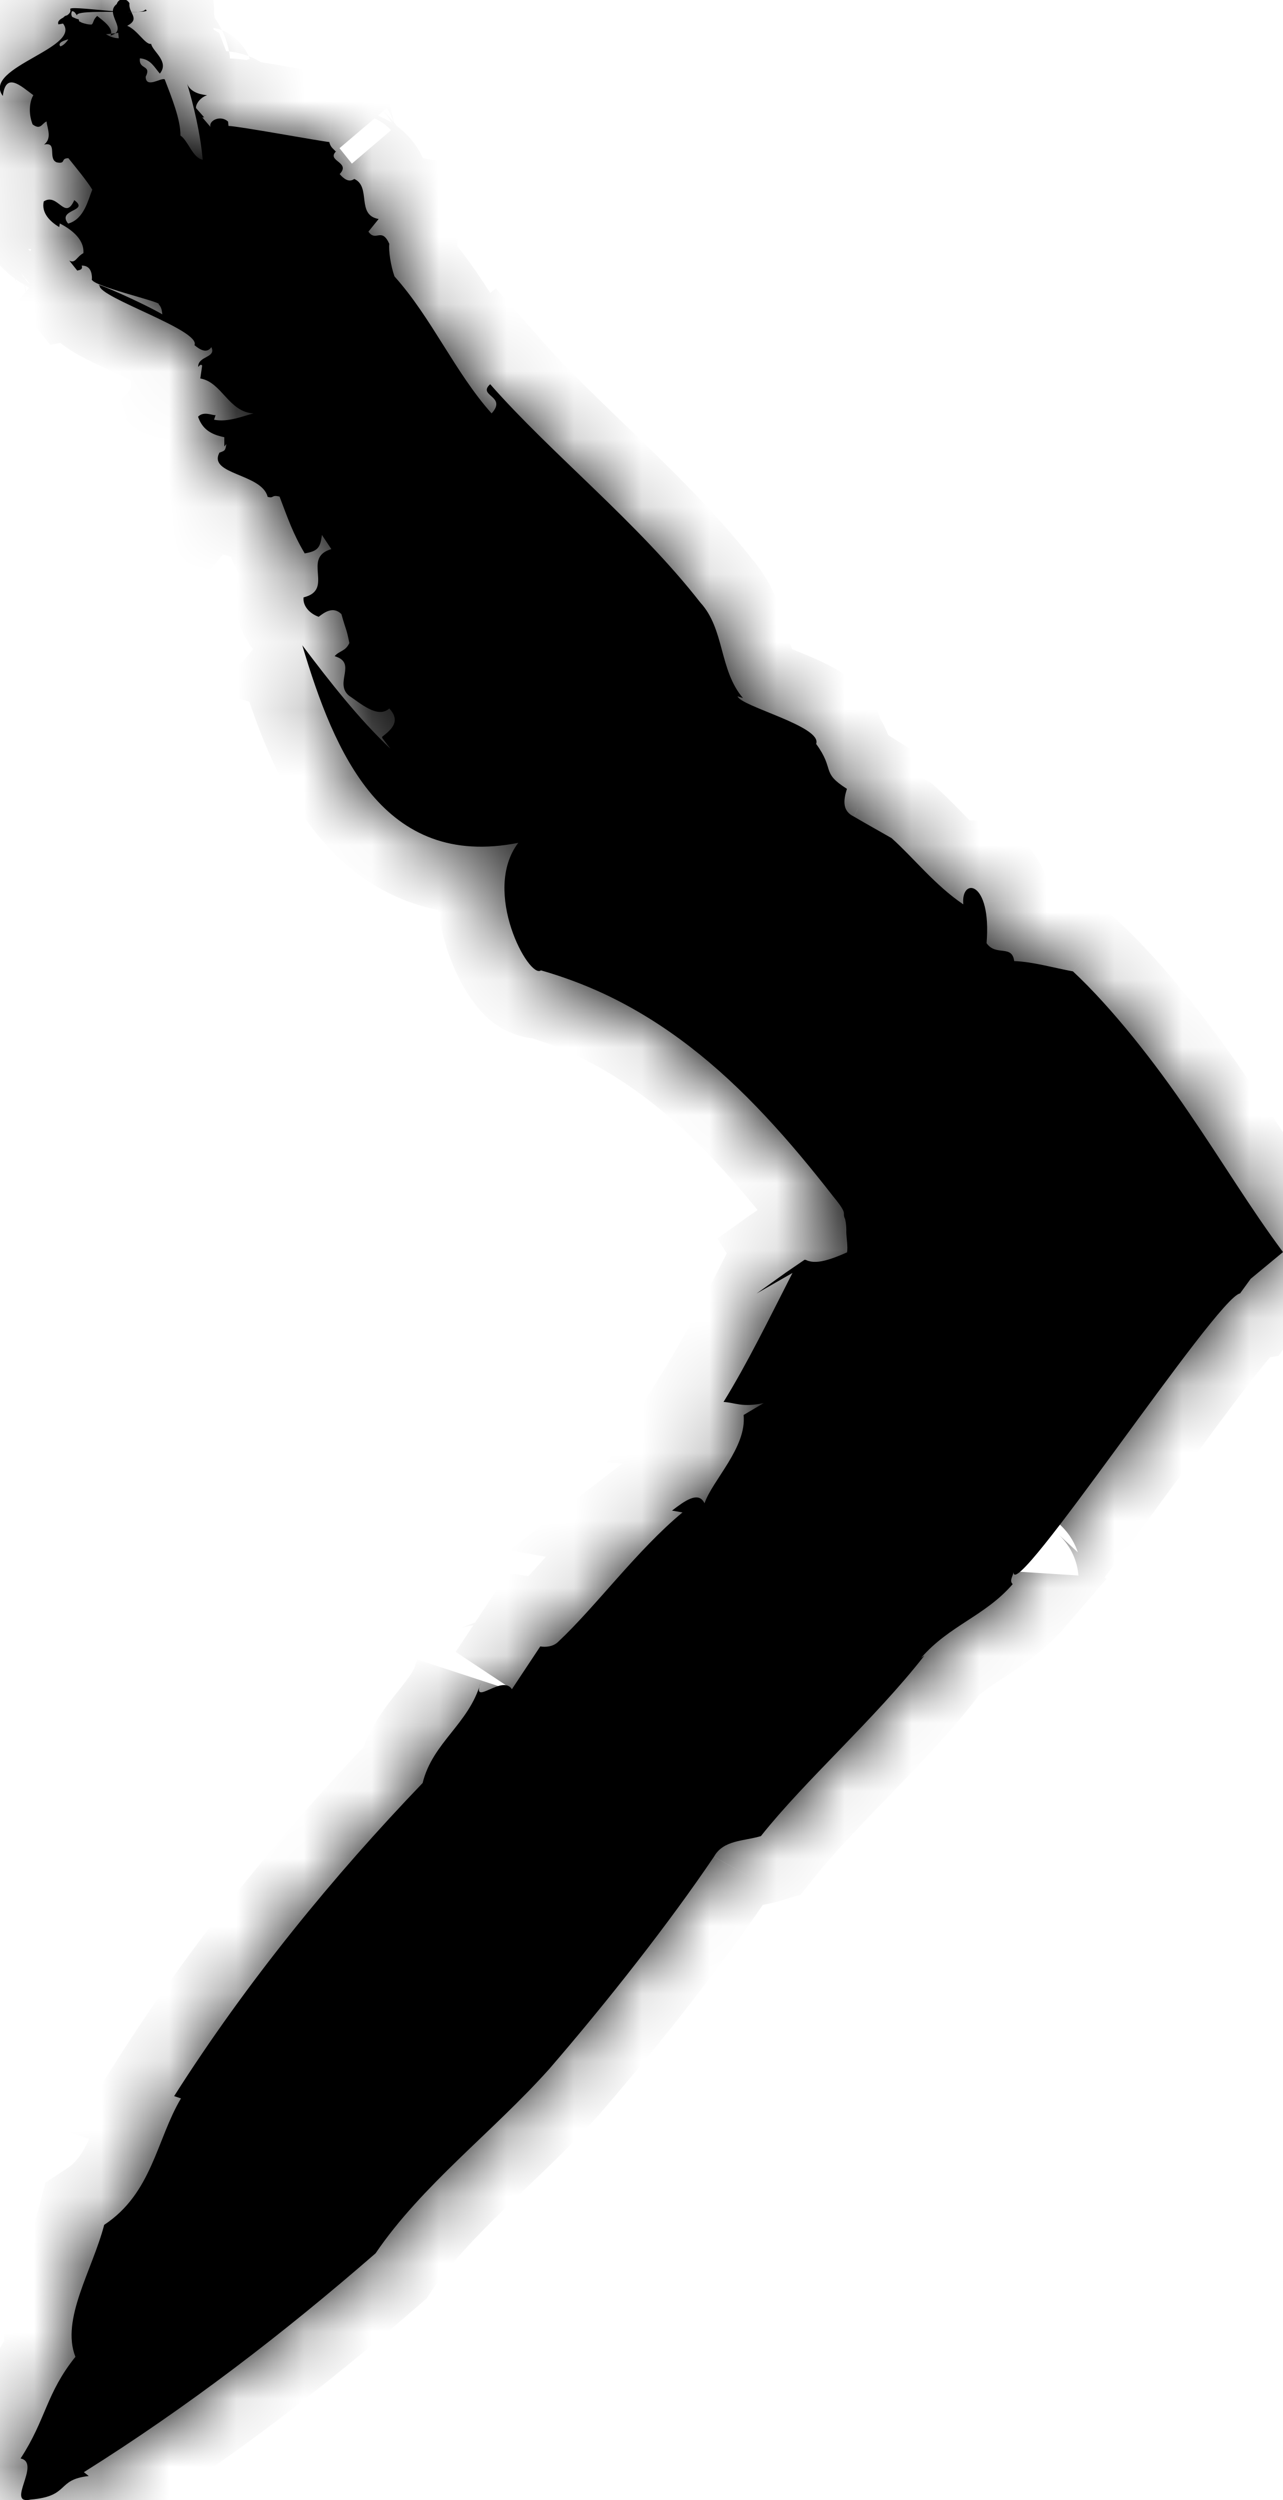
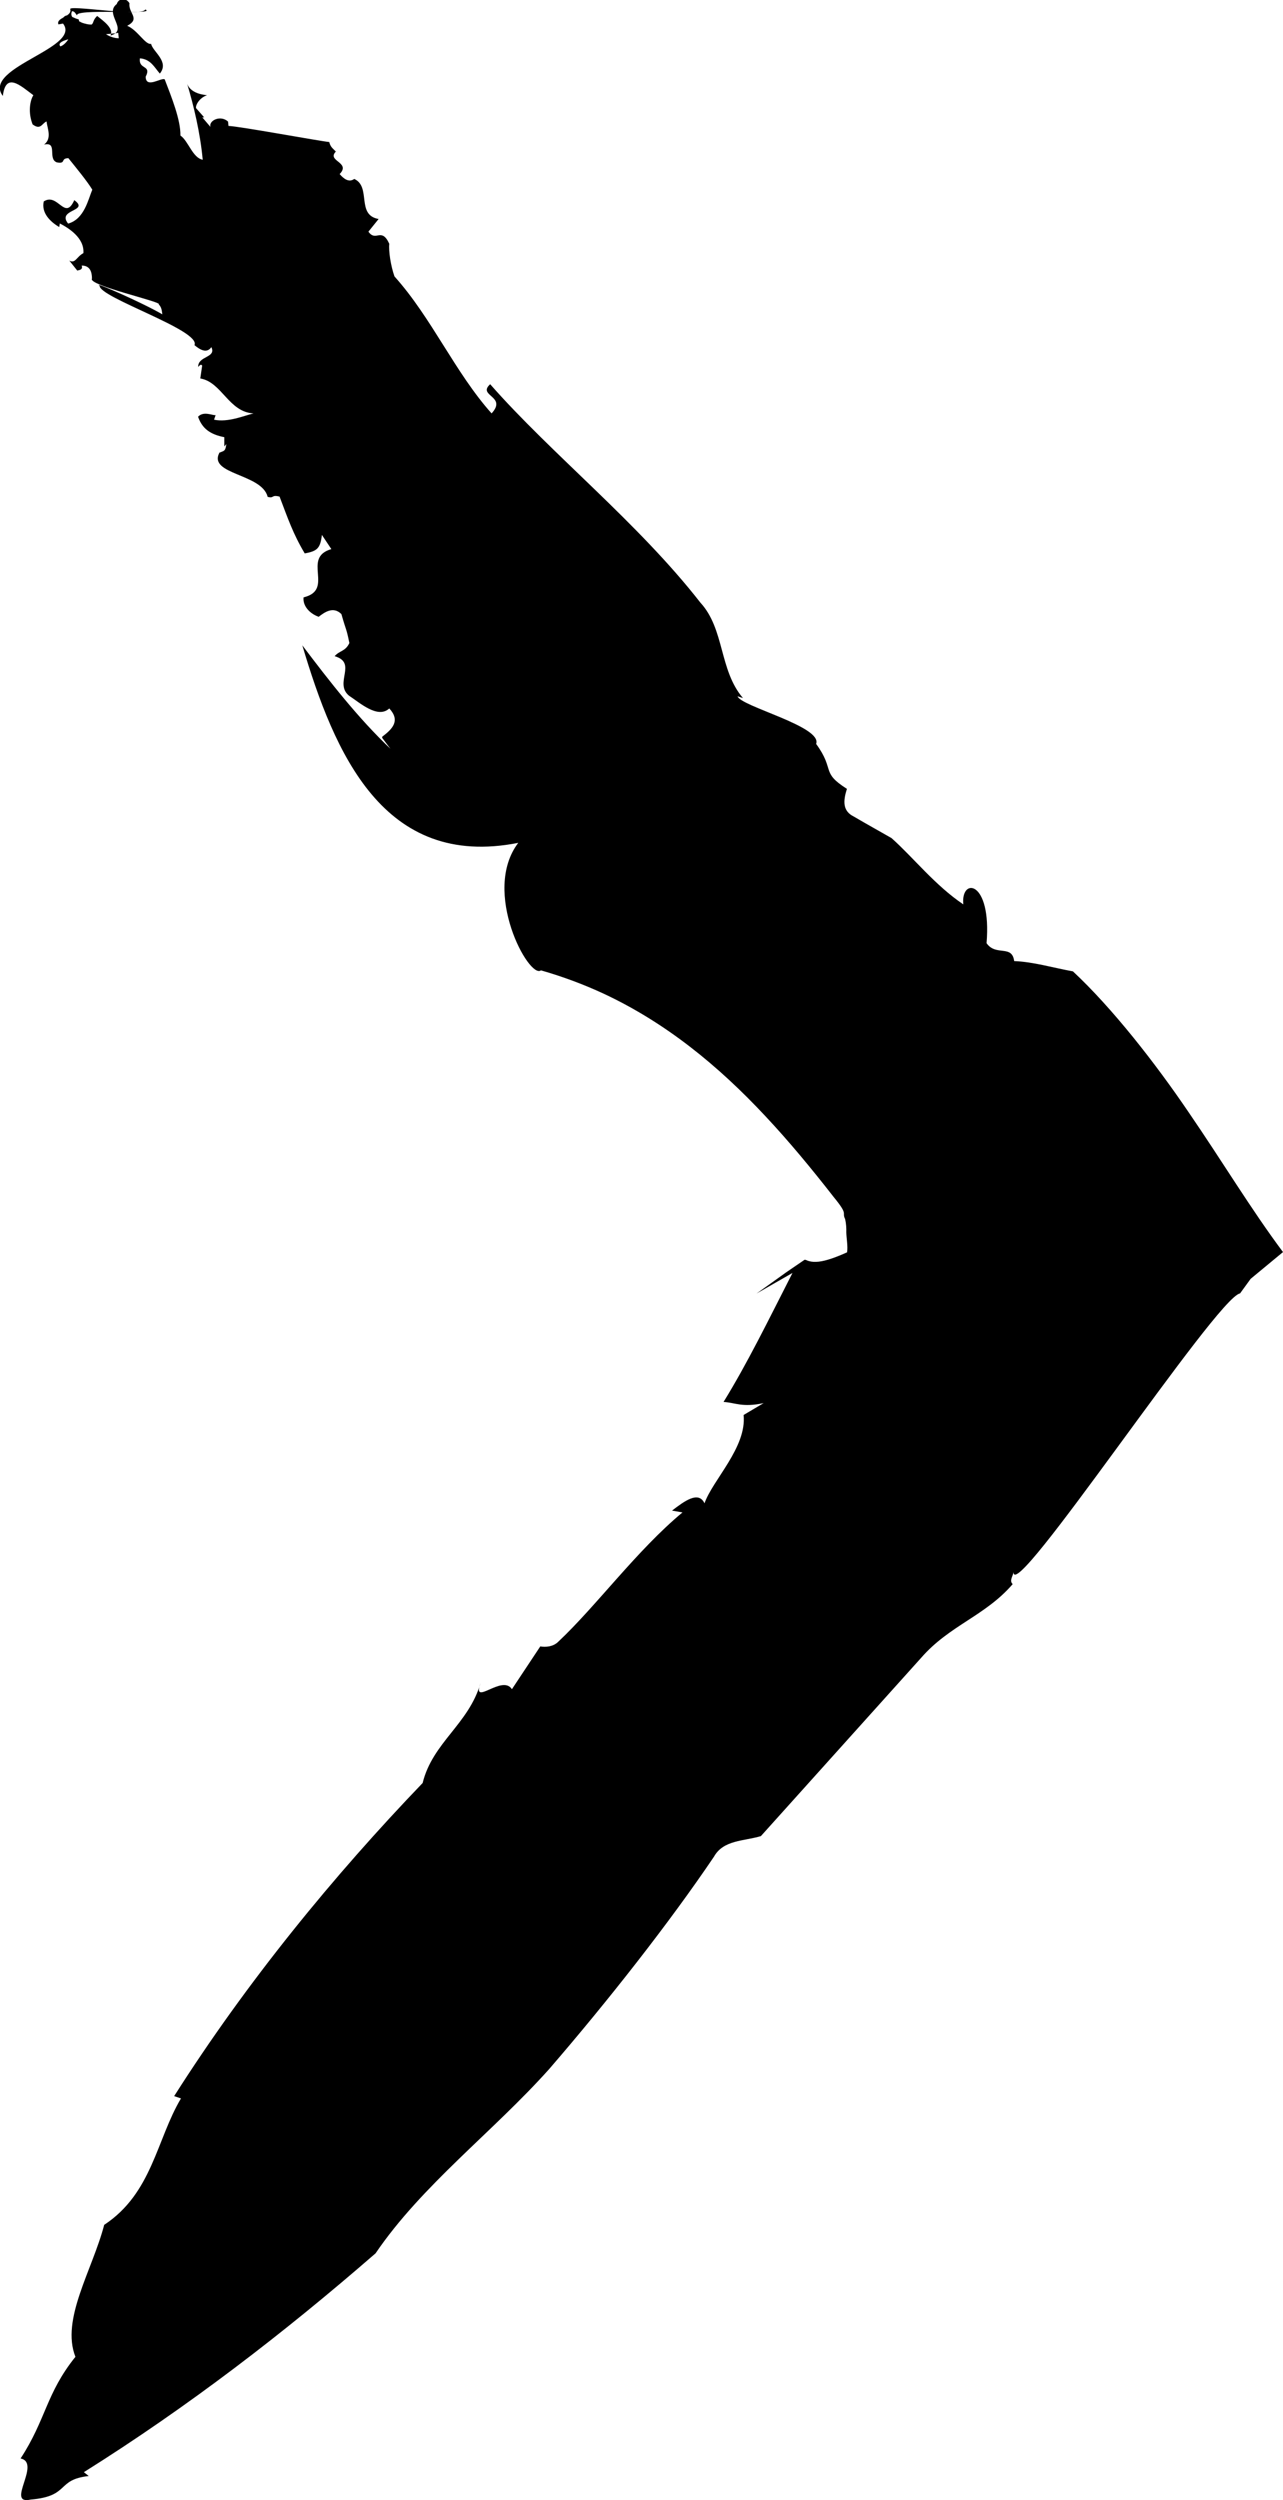
<svg xmlns="http://www.w3.org/2000/svg" fill="none" viewBox="0 0 19 37" height="37" width="19">
  <mask fill="white" id="path-1-inside-1_100_5848">
-     <path d="M5.66 10.92L5.782 11.081C5.31 10.634 4.886 10.092 4.477 9.55C4.952 11.147 5.679 12.867 7.675 12.473C7.126 13.195 7.836 14.496 8.011 14.36C8.336 14.453 8.643 14.568 8.935 14.703C9.857 15.133 10.633 15.767 11.334 16.517C11.686 16.892 12.018 17.294 12.345 17.713C12.573 17.991 12.461 17.93 12.516 18.042C12.531 18.112 12.535 18.177 12.533 18.237C12.535 18.33 12.559 18.446 12.544 18.533C12.383 18.605 12.239 18.658 12.126 18.671C12.069 18.677 12.02 18.675 11.978 18.662C11.955 18.658 11.942 18.643 11.915 18.643C11.819 18.709 11.728 18.77 11.641 18.83C11.489 18.94 11.342 19.044 11.203 19.143C11.38 19.042 11.559 18.94 11.736 18.838C11.38 19.535 11.067 20.177 10.715 20.747C10.889 20.757 10.991 20.832 11.309 20.764L11.012 20.94C11.061 21.418 10.554 21.901 10.433 22.247C10.344 22.058 10.135 22.215 9.952 22.355L10.107 22.382C9.435 22.939 8.834 23.763 8.268 24.295C8.192 24.371 8.081 24.378 8.001 24.365L7.581 24.998C7.437 24.772 6.982 25.271 7.117 24.905C6.941 25.517 6.407 25.784 6.259 26.386C4.943 27.756 3.657 29.324 2.579 31.02L2.68 31.054C2.318 31.662 2.254 32.457 1.543 32.925C1.369 33.594 0.898 34.323 1.117 34.878C0.682 35.418 0.682 35.806 0.305 36.382C0.619 36.45 0.072 37.077 0.456 36.99C1.04 36.941 0.828 36.695 1.314 36.642L1.242 36.585C2.782 35.619 4.202 34.528 5.562 33.346C6.249 32.336 7.3 31.55 8.134 30.618C9.014 29.599 9.916 28.449 10.573 27.477C10.713 27.227 11.014 27.248 11.268 27.172C11.931 26.337 12.948 25.449 13.69 24.5L13.641 24.534C14.059 24.053 14.591 23.914 14.997 23.443C14.94 23.39 15.006 23.32 15.01 23.259C14.978 23.797 18.019 19.194 18.364 19.141C18.422 19.061 18.477 18.986 18.521 18.925C18.667 18.804 18.826 18.673 19 18.529C18.527 17.896 18.108 17.197 17.599 16.455C17.11 15.735 16.476 14.922 15.889 14.375C15.597 14.322 15.298 14.233 15.019 14.223C14.987 13.973 14.749 14.157 14.61 13.958C14.688 13.019 14.224 12.981 14.266 13.384C13.845 13.1 13.535 12.7 13.203 12.403C13.025 12.301 12.842 12.2 12.646 12.085C12.478 12.003 12.484 11.858 12.542 11.674C12.15 11.426 12.37 11.397 12.086 11.009C12.184 10.751 10.963 10.452 10.923 10.304L11.003 10.331C10.647 9.914 10.734 9.312 10.372 8.918C9.45 7.736 8.17 6.722 7.259 5.686C7.064 5.862 7.516 5.86 7.28 6.118C6.738 5.512 6.391 4.701 5.842 4.091C5.787 3.936 5.753 3.714 5.765 3.608C5.649 3.354 5.566 3.587 5.456 3.428L5.607 3.241C5.27 3.182 5.503 2.765 5.246 2.648C5.168 2.705 5.092 2.648 5.03 2.576C5.206 2.394 4.814 2.386 4.986 2.231L4.971 2.242C4.935 2.199 4.895 2.182 4.876 2.102C4.738 2.089 3.536 1.867 3.384 1.864L3.377 1.799C3.265 1.697 3.087 1.784 3.117 1.879L2.996 1.737L3.024 1.737L2.903 1.6C2.894 1.559 2.949 1.449 3.066 1.409C2.93 1.396 2.814 1.348 2.772 1.242C2.867 1.557 2.966 1.968 3.002 2.364C2.852 2.337 2.788 2.083 2.672 2.006C2.676 1.773 2.541 1.439 2.439 1.174C2.388 1.144 2.161 1.316 2.157 1.136C2.25 0.954 2.049 1.038 2.072 0.863C2.233 0.877 2.284 0.994 2.367 1.089C2.513 0.911 2.261 0.765 2.238 0.649C2.153 0.668 2.036 0.443 1.884 0.382C2.087 0.274 1.896 0.195 1.918 0.049C1.865 -0.042 1.754 -0.025 1.729 0.06C1.536 0.206 1.915 0.447 1.636 0.526C1.691 0.418 1.521 0.303 1.439 0.236C1.345 0.327 1.42 0.358 1.282 0.397C1.218 0.291 1.017 0.312 1.064 0.168C1.104 0.159 1.123 0.21 1.146 0.236C1.045 0.115 2.348 0.229 2.151 0.14C2.106 0.259 0.975 0.06 1.042 0.14C1.064 0.252 0.826 0.259 0.865 0.361L1.053 0.327C1.115 0.456 0.992 0.657 0.894 0.687C0.75 0.513 1.979 0.509 1.748 0.466L1.759 0.566C1.64 0.568 1.434 0.466 1.473 0.31C1.382 0.401 1.271 0.354 1.174 0.324L1.165 0.286C1.053 0.265 0.981 0.151 0.903 0.316C1.307 0.693 -0.284 0.988 0.042 1.42C0.085 1.06 0.303 1.267 0.494 1.409C0.441 1.494 0.415 1.67 0.483 1.841C0.602 1.93 0.619 1.828 0.689 1.797C0.701 1.901 0.773 2.047 0.653 2.14C0.86 2.093 0.701 2.35 0.841 2.403C0.985 2.43 0.89 2.341 1.013 2.341C1.127 2.483 1.29 2.68 1.367 2.807C1.307 2.947 1.25 3.243 1.009 3.309C0.835 3.093 1.335 3.131 1.1 2.962C0.96 3.277 0.858 2.845 0.648 2.981C0.61 3.148 0.739 3.279 0.877 3.36L0.886 3.307C1.013 3.373 1.252 3.519 1.235 3.746C1.131 3.801 1.117 3.906 1.026 3.856L1.144 4.004C1.187 3.995 1.229 3.987 1.21 3.93C1.335 3.93 1.362 4.027 1.362 4.123C1.293 4.222 2.424 4.472 2.35 4.504C2.447 4.597 2.343 4.747 2.524 4.754C2.602 4.695 1.32 4.129 1.475 4.228C1.464 4.402 2.981 4.889 2.88 5.108C2.956 5.171 3.06 5.239 3.13 5.137C3.208 5.298 2.93 5.264 2.935 5.43C2.949 5.419 2.971 5.379 2.994 5.41L2.966 5.601C3.286 5.654 3.386 6.099 3.755 6.118C3.606 6.154 3.377 6.254 3.17 6.211L3.193 6.143C3.149 6.152 3.017 6.078 2.933 6.167C2.994 6.343 3.113 6.429 3.322 6.47L3.322 6.607L3.352 6.571C3.339 6.665 3.327 6.669 3.278 6.688L3.25 6.698C3.075 7.025 3.878 7.006 3.964 7.353C4.064 7.38 4.013 7.317 4.14 7.349C4.263 7.671 4.339 7.899 4.513 8.19C4.695 8.156 4.744 8.118 4.767 7.916L4.907 8.126C4.46 8.255 4.96 8.728 4.496 8.84C4.481 8.956 4.573 9.075 4.719 9.128C4.801 9.065 4.933 8.965 5.056 9.088C5.132 9.357 5.126 9.281 5.174 9.516C5.115 9.643 5.024 9.628 4.956 9.711C5.297 9.81 4.943 10.107 5.168 10.295C5.325 10.397 5.594 10.643 5.765 10.484C5.933 10.666 5.812 10.787 5.66 10.903L5.66 10.92Z" />
-   </mask>
-   <path fill="black" d="M5.66 10.92L5.782 11.081C5.31 10.634 4.886 10.092 4.477 9.55C4.952 11.147 5.679 12.867 7.675 12.473C7.126 13.195 7.836 14.496 8.011 14.36C8.336 14.453 8.643 14.568 8.935 14.703C9.857 15.133 10.633 15.767 11.334 16.517C11.686 16.892 12.018 17.294 12.345 17.713C12.573 17.991 12.461 17.93 12.516 18.042C12.531 18.112 12.535 18.177 12.533 18.237C12.535 18.33 12.559 18.446 12.544 18.533C12.383 18.605 12.239 18.658 12.126 18.671C12.069 18.677 12.02 18.675 11.978 18.662C11.955 18.658 11.942 18.643 11.915 18.643C11.819 18.709 11.728 18.77 11.641 18.83C11.489 18.94 11.342 19.044 11.203 19.143C11.38 19.042 11.559 18.94 11.736 18.838C11.38 19.535 11.067 20.177 10.715 20.747C10.889 20.757 10.991 20.832 11.309 20.764L11.012 20.94C11.061 21.418 10.554 21.901 10.433 22.247C10.344 22.058 10.135 22.215 9.952 22.355L10.107 22.382C9.435 22.939 8.834 23.763 8.268 24.295C8.192 24.371 8.081 24.378 8.001 24.365L7.581 24.998C7.437 24.772 6.982 25.271 7.117 24.905C6.941 25.517 6.407 25.784 6.259 26.386C4.943 27.756 3.657 29.324 2.579 31.02L2.68 31.054C2.318 31.662 2.254 32.457 1.543 32.925C1.369 33.594 0.898 34.323 1.117 34.878C0.682 35.418 0.682 35.806 0.305 36.382C0.619 36.45 0.072 37.077 0.456 36.99C1.04 36.941 0.828 36.695 1.314 36.642L1.242 36.585C2.782 35.619 4.202 34.528 5.562 33.346C6.249 32.336 7.3 31.55 8.134 30.618C9.014 29.599 9.916 28.449 10.573 27.477C10.713 27.227 11.014 27.248 11.268 27.172C11.931 26.337 12.948 25.449 13.69 24.5L13.641 24.534C14.059 24.053 14.591 23.914 14.997 23.443C14.94 23.39 15.006 23.32 15.01 23.259C14.978 23.797 18.019 19.194 18.364 19.141C18.422 19.061 18.477 18.986 18.521 18.925C18.667 18.804 18.826 18.673 19 18.529C18.527 17.896 18.108 17.197 17.599 16.455C17.11 15.735 16.476 14.922 15.889 14.375C15.597 14.322 15.298 14.233 15.019 14.223C14.987 13.973 14.749 14.157 14.61 13.958C14.688 13.019 14.224 12.981 14.266 13.384C13.845 13.1 13.535 12.7 13.203 12.403C13.025 12.301 12.842 12.2 12.646 12.085C12.478 12.003 12.484 11.858 12.542 11.674C12.15 11.426 12.37 11.397 12.086 11.009C12.184 10.751 10.963 10.452 10.923 10.304L11.003 10.331C10.647 9.914 10.734 9.312 10.372 8.918C9.45 7.736 8.17 6.722 7.259 5.686C7.064 5.862 7.516 5.86 7.28 6.118C6.738 5.512 6.391 4.701 5.842 4.091C5.787 3.936 5.753 3.714 5.765 3.608C5.649 3.354 5.566 3.587 5.456 3.428L5.607 3.241C5.27 3.182 5.503 2.765 5.246 2.648C5.168 2.705 5.092 2.648 5.03 2.576C5.206 2.394 4.814 2.386 4.986 2.231L4.971 2.242C4.935 2.199 4.895 2.182 4.876 2.102C4.738 2.089 3.536 1.867 3.384 1.864L3.377 1.799C3.265 1.697 3.087 1.784 3.117 1.879L2.996 1.737L3.024 1.737L2.903 1.6C2.894 1.559 2.949 1.449 3.066 1.409C2.93 1.396 2.814 1.348 2.772 1.242C2.867 1.557 2.966 1.968 3.002 2.364C2.852 2.337 2.788 2.083 2.672 2.006C2.676 1.773 2.541 1.439 2.439 1.174C2.388 1.144 2.161 1.316 2.157 1.136C2.25 0.954 2.049 1.038 2.072 0.863C2.233 0.877 2.284 0.994 2.367 1.089C2.513 0.911 2.261 0.765 2.238 0.649C2.153 0.668 2.036 0.443 1.884 0.382C2.087 0.274 1.896 0.195 1.918 0.049C1.865 -0.042 1.754 -0.025 1.729 0.06C1.536 0.206 1.915 0.447 1.636 0.526C1.691 0.418 1.521 0.303 1.439 0.236C1.345 0.327 1.42 0.358 1.282 0.397C1.218 0.291 1.017 0.312 1.064 0.168C1.104 0.159 1.123 0.21 1.146 0.236C1.045 0.115 2.348 0.229 2.151 0.14C2.106 0.259 0.975 0.06 1.042 0.14C1.064 0.252 0.826 0.259 0.865 0.361L1.053 0.327C1.115 0.456 0.992 0.657 0.894 0.687C0.75 0.513 1.979 0.509 1.748 0.466L1.759 0.566C1.64 0.568 1.434 0.466 1.473 0.31C1.382 0.401 1.271 0.354 1.174 0.324L1.165 0.286C1.053 0.265 0.981 0.151 0.903 0.316C1.307 0.693 -0.284 0.988 0.042 1.42C0.085 1.06 0.303 1.267 0.494 1.409C0.441 1.494 0.415 1.67 0.483 1.841C0.602 1.93 0.619 1.828 0.689 1.797C0.701 1.901 0.773 2.047 0.653 2.14C0.86 2.093 0.701 2.35 0.841 2.403C0.985 2.43 0.89 2.341 1.013 2.341C1.127 2.483 1.29 2.68 1.367 2.807C1.307 2.947 1.25 3.243 1.009 3.309C0.835 3.093 1.335 3.131 1.1 2.962C0.96 3.277 0.858 2.845 0.648 2.981C0.61 3.148 0.739 3.279 0.877 3.36L0.886 3.307C1.013 3.373 1.252 3.519 1.235 3.746C1.131 3.801 1.117 3.906 1.026 3.856L1.144 4.004C1.187 3.995 1.229 3.987 1.21 3.93C1.335 3.93 1.362 4.027 1.362 4.123C1.293 4.222 2.424 4.472 2.35 4.504C2.447 4.597 2.343 4.747 2.524 4.754C2.602 4.695 1.32 4.129 1.475 4.228C1.464 4.402 2.981 4.889 2.88 5.108C2.956 5.171 3.06 5.239 3.13 5.137C3.208 5.298 2.93 5.264 2.935 5.43C2.949 5.419 2.971 5.379 2.994 5.41L2.966 5.601C3.286 5.654 3.386 6.099 3.755 6.118C3.606 6.154 3.377 6.254 3.17 6.211L3.193 6.143C3.149 6.152 3.017 6.078 2.933 6.167C2.994 6.343 3.113 6.429 3.322 6.47L3.322 6.607L3.352 6.571C3.339 6.665 3.327 6.669 3.278 6.688L3.25 6.698C3.075 7.025 3.878 7.006 3.964 7.353C4.064 7.38 4.013 7.317 4.14 7.349C4.263 7.671 4.339 7.899 4.513 8.19C4.695 8.156 4.744 8.118 4.767 7.916L4.907 8.126C4.46 8.255 4.96 8.728 4.496 8.84C4.481 8.956 4.573 9.075 4.719 9.128C4.801 9.065 4.933 8.965 5.056 9.088C5.132 9.357 5.126 9.281 5.174 9.516C5.115 9.643 5.024 9.628 4.956 9.711C5.297 9.81 4.943 10.107 5.168 10.295C5.325 10.397 5.594 10.643 5.765 10.484C5.933 10.666 5.812 10.787 5.66 10.903L5.66 10.92Z" />
+     </mask>
+   <path fill="black" d="M5.66 10.92L5.782 11.081C5.31 10.634 4.886 10.092 4.477 9.55C4.952 11.147 5.679 12.867 7.675 12.473C7.126 13.195 7.836 14.496 8.011 14.36C8.336 14.453 8.643 14.568 8.935 14.703C9.857 15.133 10.633 15.767 11.334 16.517C11.686 16.892 12.018 17.294 12.345 17.713C12.573 17.991 12.461 17.93 12.516 18.042C12.531 18.112 12.535 18.177 12.533 18.237C12.535 18.33 12.559 18.446 12.544 18.533C12.383 18.605 12.239 18.658 12.126 18.671C12.069 18.677 12.02 18.675 11.978 18.662C11.955 18.658 11.942 18.643 11.915 18.643C11.819 18.709 11.728 18.77 11.641 18.83C11.489 18.94 11.342 19.044 11.203 19.143C11.38 19.042 11.559 18.94 11.736 18.838C11.38 19.535 11.067 20.177 10.715 20.747C10.889 20.757 10.991 20.832 11.309 20.764L11.012 20.94C11.061 21.418 10.554 21.901 10.433 22.247C10.344 22.058 10.135 22.215 9.952 22.355L10.107 22.382C9.435 22.939 8.834 23.763 8.268 24.295C8.192 24.371 8.081 24.378 8.001 24.365L7.581 24.998C7.437 24.772 6.982 25.271 7.117 24.905C6.941 25.517 6.407 25.784 6.259 26.386C4.943 27.756 3.657 29.324 2.579 31.02L2.68 31.054C2.318 31.662 2.254 32.457 1.543 32.925C1.369 33.594 0.898 34.323 1.117 34.878C0.682 35.418 0.682 35.806 0.305 36.382C0.619 36.45 0.072 37.077 0.456 36.99C1.04 36.941 0.828 36.695 1.314 36.642L1.242 36.585C2.782 35.619 4.202 34.528 5.562 33.346C6.249 32.336 7.3 31.55 8.134 30.618C9.014 29.599 9.916 28.449 10.573 27.477C10.713 27.227 11.014 27.248 11.268 27.172L13.641 24.534C14.059 24.053 14.591 23.914 14.997 23.443C14.94 23.39 15.006 23.32 15.01 23.259C14.978 23.797 18.019 19.194 18.364 19.141C18.422 19.061 18.477 18.986 18.521 18.925C18.667 18.804 18.826 18.673 19 18.529C18.527 17.896 18.108 17.197 17.599 16.455C17.11 15.735 16.476 14.922 15.889 14.375C15.597 14.322 15.298 14.233 15.019 14.223C14.987 13.973 14.749 14.157 14.61 13.958C14.688 13.019 14.224 12.981 14.266 13.384C13.845 13.1 13.535 12.7 13.203 12.403C13.025 12.301 12.842 12.2 12.646 12.085C12.478 12.003 12.484 11.858 12.542 11.674C12.15 11.426 12.37 11.397 12.086 11.009C12.184 10.751 10.963 10.452 10.923 10.304L11.003 10.331C10.647 9.914 10.734 9.312 10.372 8.918C9.45 7.736 8.17 6.722 7.259 5.686C7.064 5.862 7.516 5.86 7.28 6.118C6.738 5.512 6.391 4.701 5.842 4.091C5.787 3.936 5.753 3.714 5.765 3.608C5.649 3.354 5.566 3.587 5.456 3.428L5.607 3.241C5.27 3.182 5.503 2.765 5.246 2.648C5.168 2.705 5.092 2.648 5.03 2.576C5.206 2.394 4.814 2.386 4.986 2.231L4.971 2.242C4.935 2.199 4.895 2.182 4.876 2.102C4.738 2.089 3.536 1.867 3.384 1.864L3.377 1.799C3.265 1.697 3.087 1.784 3.117 1.879L2.996 1.737L3.024 1.737L2.903 1.6C2.894 1.559 2.949 1.449 3.066 1.409C2.93 1.396 2.814 1.348 2.772 1.242C2.867 1.557 2.966 1.968 3.002 2.364C2.852 2.337 2.788 2.083 2.672 2.006C2.676 1.773 2.541 1.439 2.439 1.174C2.388 1.144 2.161 1.316 2.157 1.136C2.25 0.954 2.049 1.038 2.072 0.863C2.233 0.877 2.284 0.994 2.367 1.089C2.513 0.911 2.261 0.765 2.238 0.649C2.153 0.668 2.036 0.443 1.884 0.382C2.087 0.274 1.896 0.195 1.918 0.049C1.865 -0.042 1.754 -0.025 1.729 0.06C1.536 0.206 1.915 0.447 1.636 0.526C1.691 0.418 1.521 0.303 1.439 0.236C1.345 0.327 1.42 0.358 1.282 0.397C1.218 0.291 1.017 0.312 1.064 0.168C1.104 0.159 1.123 0.21 1.146 0.236C1.045 0.115 2.348 0.229 2.151 0.14C2.106 0.259 0.975 0.06 1.042 0.14C1.064 0.252 0.826 0.259 0.865 0.361L1.053 0.327C1.115 0.456 0.992 0.657 0.894 0.687C0.75 0.513 1.979 0.509 1.748 0.466L1.759 0.566C1.64 0.568 1.434 0.466 1.473 0.31C1.382 0.401 1.271 0.354 1.174 0.324L1.165 0.286C1.053 0.265 0.981 0.151 0.903 0.316C1.307 0.693 -0.284 0.988 0.042 1.42C0.085 1.06 0.303 1.267 0.494 1.409C0.441 1.494 0.415 1.67 0.483 1.841C0.602 1.93 0.619 1.828 0.689 1.797C0.701 1.901 0.773 2.047 0.653 2.14C0.86 2.093 0.701 2.35 0.841 2.403C0.985 2.43 0.89 2.341 1.013 2.341C1.127 2.483 1.29 2.68 1.367 2.807C1.307 2.947 1.25 3.243 1.009 3.309C0.835 3.093 1.335 3.131 1.1 2.962C0.96 3.277 0.858 2.845 0.648 2.981C0.61 3.148 0.739 3.279 0.877 3.36L0.886 3.307C1.013 3.373 1.252 3.519 1.235 3.746C1.131 3.801 1.117 3.906 1.026 3.856L1.144 4.004C1.187 3.995 1.229 3.987 1.21 3.93C1.335 3.93 1.362 4.027 1.362 4.123C1.293 4.222 2.424 4.472 2.35 4.504C2.447 4.597 2.343 4.747 2.524 4.754C2.602 4.695 1.32 4.129 1.475 4.228C1.464 4.402 2.981 4.889 2.88 5.108C2.956 5.171 3.06 5.239 3.13 5.137C3.208 5.298 2.93 5.264 2.935 5.43C2.949 5.419 2.971 5.379 2.994 5.41L2.966 5.601C3.286 5.654 3.386 6.099 3.755 6.118C3.606 6.154 3.377 6.254 3.17 6.211L3.193 6.143C3.149 6.152 3.017 6.078 2.933 6.167C2.994 6.343 3.113 6.429 3.322 6.47L3.322 6.607L3.352 6.571C3.339 6.665 3.327 6.669 3.278 6.688L3.25 6.698C3.075 7.025 3.878 7.006 3.964 7.353C4.064 7.38 4.013 7.317 4.14 7.349C4.263 7.671 4.339 7.899 4.513 8.19C4.695 8.156 4.744 8.118 4.767 7.916L4.907 8.126C4.46 8.255 4.96 8.728 4.496 8.84C4.481 8.956 4.573 9.075 4.719 9.128C4.801 9.065 4.933 8.965 5.056 9.088C5.132 9.357 5.126 9.281 5.174 9.516C5.115 9.643 5.024 9.628 4.956 9.711C5.297 9.81 4.943 10.107 5.168 10.295C5.325 10.397 5.594 10.643 5.765 10.484C5.933 10.666 5.812 10.787 5.66 10.903L5.66 10.92Z" />
  <path mask="url(#path-1-inside-1_100_5848)" fill="black" d="M9.169 14.261C8.966 14.154 8.754 14.052 8.53 13.959L8.149 14.884C8.337 14.961 8.519 15.049 8.702 15.146L9.169 14.261ZM5.66 10.92L4.66 10.92L4.66 11.258L4.865 11.527L5.66 10.92ZM5.782 11.081L5.095 11.808L6.577 10.474L5.782 11.081ZM4.477 9.55L5.276 8.947L3.519 9.834L4.477 9.55ZM7.675 12.473L8.471 13.078L10.063 10.982L7.481 11.492L7.675 12.473ZM8.011 14.36L8.288 13.399L7.802 13.259L7.401 13.568L8.011 14.36ZM8.935 14.703L9.358 13.797L9.356 13.796L8.935 14.703ZM11.334 16.517L10.604 17.2L10.605 17.201L11.334 16.517ZM12.345 17.713L11.555 18.328L11.564 18.339L11.573 18.35L12.345 17.713ZM12.516 18.042L13.494 17.834L13.469 17.713L13.414 17.601L12.516 18.042ZM12.533 18.237L11.534 18.201L11.533 18.23L11.533 18.259L12.533 18.237ZM12.544 18.533L12.952 19.446L13.44 19.228L13.53 18.702L12.544 18.533ZM12.126 18.671L12.237 19.665L12.239 19.665L12.126 18.671ZM11.978 18.662L12.265 17.705L12.212 17.689L12.157 17.679L11.978 18.662ZM11.915 18.643L11.915 17.643L11.603 17.643L11.347 17.82L11.915 18.643ZM11.641 18.83L11.077 18.004L11.066 18.011L11.056 18.019L11.641 18.83ZM11.203 19.143L10.623 18.329L11.699 20.012L11.203 19.143ZM11.736 18.838L12.627 19.293L14.153 16.306L11.24 17.97L11.736 18.838ZM10.715 20.747L9.864 20.222L8.987 21.643L10.654 21.745L10.715 20.747ZM11.309 20.764L11.818 21.624L11.1 19.786L11.309 20.764ZM11.012 20.94L10.502 20.079L9.952 20.405L10.017 21.041L11.012 20.94ZM10.433 22.247L9.529 22.674L10.571 24.881L11.377 22.577L10.433 22.247ZM9.952 22.355L9.344 21.561L7.544 22.942L9.777 23.339L9.952 22.355ZM10.107 22.382L10.745 23.152L12.405 21.776L10.282 21.398L10.107 22.382ZM8.268 24.295L7.583 23.566L7.572 23.577L7.561 23.588L8.268 24.295ZM8.001 24.365L8.157 23.377L7.522 23.277L7.167 23.813L8.001 24.365ZM7.581 24.998L6.737 25.535L7.564 26.835L8.415 25.55L7.581 24.998ZM7.117 24.905L8.078 25.181L6.179 24.558L7.117 24.905ZM6.259 26.386L6.981 27.078L7.166 26.885L7.23 26.625L6.259 26.386ZM2.579 31.02L1.735 30.484L1.048 31.564L2.263 31.969L2.579 31.02ZM2.68 31.054L3.539 31.566L4.176 30.499L2.997 30.106L2.68 31.054ZM1.543 32.925L0.993 32.089L0.671 32.301L0.575 32.674L1.543 32.925ZM1.117 34.878L1.896 35.505L2.26 35.052L2.047 34.512L1.117 34.878ZM0.305 36.382L-0.532 35.834L-1.329 37.052L0.094 37.359L0.305 36.382ZM0.456 36.99L0.373 35.993L0.303 35.999L0.235 36.014L0.456 36.99ZM1.314 36.642L1.422 37.636L3.842 37.373L1.935 35.859L1.314 36.642ZM1.242 36.585L0.71 35.738L-0.488 36.489L0.62 37.368L1.242 36.585ZM5.562 33.346L6.218 34.101L6.316 34.016L6.389 33.908L5.562 33.346ZM8.134 30.618L8.879 31.285L8.885 31.278L8.891 31.271L8.134 30.618ZM10.573 27.477L11.402 28.036L11.425 28.002L11.446 27.965L10.573 27.477ZM11.268 27.172L11.556 28.129L11.856 28.039L12.051 27.794L11.268 27.172ZM13.69 24.5L14.478 25.116L13.119 23.679L13.69 24.5ZM13.641 24.534L12.886 23.879L14.212 25.355L13.641 24.534ZM14.997 23.443L15.754 24.098L16.386 23.366L15.677 22.709L14.997 23.443ZM15.01 23.259L16.008 23.318L14.012 23.19L15.01 23.259ZM18.364 19.141L18.516 20.13L18.934 20.066L19.179 19.721L18.364 19.141ZM18.521 18.925L17.884 18.154L17.786 18.235L17.711 18.338L18.521 18.925ZM19 18.529L19.638 19.299L20.37 18.692L19.802 17.931L19 18.529ZM17.599 16.455L16.772 17.017L16.775 17.021L17.599 16.455ZM15.889 14.375L16.571 13.643L16.356 13.443L16.068 13.391L15.889 14.375ZM15.019 14.223L14.027 14.349L14.134 15.19L14.981 15.222L15.019 14.223ZM14.61 13.958L13.613 13.874L13.583 14.236L13.791 14.533L14.61 13.958ZM14.266 13.384L13.708 14.213L15.485 15.41L15.261 13.279L14.266 13.384ZM13.203 12.403L13.868 11.656L13.79 11.587L13.699 11.535L13.203 12.403ZM12.646 12.085L13.148 11.22L13.118 11.203L13.088 11.188L12.646 12.085ZM12.542 11.674L13.497 11.971L13.724 11.239L13.076 10.829L12.542 11.674ZM12.086 11.009L11.15 10.656L10.959 11.163L11.279 11.6L12.086 11.009ZM10.923 10.304L11.246 9.358L9.464 8.748L9.958 10.566L10.923 10.304ZM11.003 10.331L10.68 11.277L14.132 12.458L11.764 9.682L11.003 10.331ZM10.372 8.918L9.583 9.533L9.608 9.565L9.636 9.595L10.372 8.918ZM7.259 5.686L8.01 5.025L7.341 4.265L6.59 4.943L7.259 5.686ZM7.28 6.118L6.535 6.785L7.274 7.61L8.02 6.791L7.28 6.118ZM5.842 4.091L4.9 4.426L4.966 4.613L5.098 4.76L5.842 4.091ZM5.765 3.608L6.758 3.727L6.792 3.447L6.675 3.191L5.765 3.608ZM5.456 3.428L4.678 2.8L4.208 3.382L4.634 3.998L5.456 3.428ZM5.607 3.241L6.385 3.869L7.449 2.55L5.78 2.257L5.607 3.241ZM5.246 2.648L5.66 1.738L5.129 1.496L4.657 1.84L5.246 2.648ZM5.03 2.576L4.311 1.882L3.68 2.535L4.269 3.225L5.03 2.576ZM4.986 2.231L5.655 2.974L4.405 1.417L4.986 2.231ZM4.971 2.242L4.209 2.889L4.804 3.589L5.552 3.055L4.971 2.242ZM4.876 2.102L5.849 1.871L5.683 1.172L4.967 1.106L4.876 2.102ZM3.384 1.864L2.389 1.961L2.475 2.852L3.37 2.864L3.384 1.864ZM3.377 1.799L4.373 1.702L4.336 1.317L4.049 1.058L3.377 1.799ZM3.117 1.879L2.355 2.527L4.072 1.582L3.117 1.879ZM2.996 1.737L2.996 0.737L0.832 0.737L2.235 2.385L2.996 1.737ZM3.024 1.737L3.024 2.737L5.231 2.737L3.775 1.078L3.024 1.737ZM2.903 1.6L1.924 1.806L1.978 2.062L2.151 2.259L2.903 1.6ZM3.066 1.409L3.392 2.354L3.159 0.413L3.066 1.409ZM2.772 1.242L3.7 0.87L1.814 1.531L2.772 1.242ZM3.002 2.364L2.822 3.348L4.118 3.585L3.998 2.274L3.002 2.364ZM2.672 2.006L1.672 1.988L1.662 2.541L2.124 2.843L2.672 2.006ZM2.439 1.174L3.372 0.815L3.246 0.487L2.943 0.31L2.439 1.174ZM2.157 1.136L1.267 0.68L1.151 0.906L1.157 1.159L2.157 1.136ZM2.072 0.863L2.164 -0.133L1.207 -0.221L1.081 0.731L2.072 0.863ZM2.367 1.089L1.611 1.744L2.387 2.639L3.139 1.724L2.367 1.089ZM2.238 0.649L3.218 0.452L3.017 -0.552L2.018 -0.327L2.238 0.649ZM1.884 0.382L1.415 -0.501L-0.483 0.507L1.51 1.309L1.884 0.382ZM1.918 0.049L2.907 0.193L2.957 -0.152L2.782 -0.454L1.918 0.049ZM1.729 0.06L2.333 0.857L2.593 0.66L2.687 0.347L1.729 0.06ZM1.636 0.526L0.745 0.071L-0.292 2.104L1.906 1.489L1.636 0.526ZM1.439 0.236L2.073 -0.538L1.38 -1.106L0.74 -0.48L1.439 0.236ZM1.282 0.397L0.424 0.911L0.816 1.563L1.549 1.36L1.282 0.397ZM1.064 0.168L0.858 -0.811L0.291 -0.691L0.112 -0.14L1.064 0.168ZM1.146 0.236L0.409 0.911L1.911 -0.409L1.146 0.236ZM2.151 0.14L2.562 -0.771L1.589 -1.21L1.214 -0.211L2.151 0.14ZM1.042 0.14L2.025 -0.045L1.976 -0.303L1.807 -0.504L1.042 0.14ZM0.865 0.361L-0.072 0.712L0.221 1.492L1.041 1.345L0.865 0.361ZM1.053 0.327L1.956 -0.103L1.628 -0.793L0.876 -0.658L1.053 0.327ZM0.894 0.687L0.124 1.325L0.549 1.837L1.185 1.643L0.894 0.687ZM1.748 0.466L1.929 -0.517L0.612 -0.759L0.754 0.572L1.748 0.466ZM1.759 0.566L1.777 1.566L2.869 1.546L2.753 0.46L1.759 0.566ZM1.473 0.31L2.444 0.546L3.287 -2.918L0.766 -0.398L1.473 0.31ZM1.174 0.324L0.198 0.541L0.324 1.111L0.883 1.281L1.174 0.324ZM1.165 0.286L2.142 0.069L1.999 -0.574L1.351 -0.696L1.165 0.286ZM0.903 0.316L-0.001 -0.113L-0.315 0.549L0.221 1.048L0.903 0.316ZM0.042 1.42L-0.756 2.022L0.745 4.009L1.036 1.537L0.042 1.42ZM0.494 1.409L1.342 1.939L1.83 1.157L1.091 0.607L0.494 1.409ZM0.483 1.841L-0.447 2.209L-0.343 2.472L-0.117 2.641L0.483 1.841ZM0.689 1.797L1.681 1.675L1.516 0.323L0.275 0.886L0.689 1.797ZM0.653 2.14L0.042 1.348L0.872 3.116L0.653 2.14ZM0.841 2.403L0.487 3.338L0.568 3.368L0.653 3.385L0.841 2.403ZM1.013 2.341L1.791 1.713L1.491 1.341L1.013 1.341L1.013 2.341ZM1.367 2.807L2.287 3.198L2.486 2.729L2.224 2.293L1.367 2.807ZM1.009 3.309L0.229 3.936L0.639 4.446L1.271 4.274L1.009 3.309ZM1.1 2.962L1.684 2.15L0.685 1.43L0.185 2.557L1.1 2.962ZM0.648 2.981L0.106 2.141L-0.236 2.362L-0.327 2.759L0.648 2.981ZM0.877 3.36L0.373 4.223L1.634 4.96L1.865 3.518L0.877 3.36ZM0.886 3.307L1.345 2.419L0.117 1.784L-0.102 3.149L0.886 3.307ZM1.235 3.746L1.704 4.629L2.191 4.37L2.233 3.82L1.235 3.746ZM1.026 3.856L1.513 2.982L0.245 4.48L1.026 3.856ZM1.144 4.004L0.363 4.629L0.744 5.104L1.34 4.985L1.144 4.004ZM1.21 3.93L1.21 2.93L-0.178 2.93L0.261 4.246L1.21 3.93ZM1.362 4.123L2.181 4.697L2.362 4.439L2.362 4.123L1.362 4.123ZM2.35 4.504L1.956 3.585L0.565 4.181L1.659 5.227L2.35 4.504ZM2.524 4.754L2.488 5.753L2.844 5.766L3.127 5.551L2.524 4.754ZM1.475 4.228L2.473 4.289L2.509 3.705L2.016 3.388L1.475 4.228ZM2.88 5.108L1.973 4.685L1.648 5.383L2.239 5.876L2.88 5.108ZM3.13 5.137L4.029 4.699L3.278 3.157L2.306 4.571L3.13 5.137ZM2.935 5.43L1.935 5.455L1.983 7.338L3.516 6.243L2.935 5.43ZM2.994 5.41L3.984 5.553L4.042 5.149L3.8 4.819L2.994 5.41ZM2.966 5.601L1.977 5.458L1.837 6.428L2.803 6.588L2.966 5.601ZM3.755 6.118L3.991 7.09L3.806 5.119L3.755 6.118ZM3.17 6.211L2.224 5.886L1.854 6.963L2.97 7.191L3.17 6.211ZM3.193 6.143L4.139 6.469L4.699 4.839L3.006 5.161L3.193 6.143ZM2.933 6.167L2.208 5.477L1.787 5.92L1.989 6.497L2.933 6.167ZM3.322 6.47L4.322 6.47L4.322 5.643L3.511 5.488L3.322 6.47ZM3.322 6.607L2.322 6.607L2.322 9.394L4.094 7.243L3.322 6.607ZM3.352 6.571L4.343 6.706L4.819 3.218L2.58 5.935L3.352 6.571ZM3.278 6.688L3.637 7.621L3.642 7.619L3.278 6.688ZM3.25 6.698L2.891 5.765L2.546 5.898L2.37 6.224L3.25 6.698ZM3.964 7.353L2.994 7.596L3.136 8.161L3.698 8.317L3.964 7.353ZM4.14 7.349L5.075 6.992L4.889 6.505L4.383 6.379L4.14 7.349ZM4.513 8.19L3.655 8.703L4.012 9.3L4.696 9.173L4.513 8.19ZM4.767 7.916L5.599 7.362L4.088 5.095L3.774 7.801L4.767 7.916ZM4.907 8.126L5.185 9.087L6.497 8.708L5.739 7.571L4.907 8.126ZM4.496 8.84L4.261 7.868L3.591 8.03L3.504 8.714L4.496 8.84ZM4.719 9.128L4.378 10.068L4.894 10.255L5.328 9.921L4.719 9.128ZM5.056 9.088L6.018 8.815L5.947 8.565L5.763 8.381L5.056 9.088ZM5.174 9.516L6.08 9.939L6.221 9.638L6.154 9.313L5.174 9.516ZM4.956 9.711L4.183 9.076L3.223 10.246L4.676 10.671L4.956 9.711ZM5.168 10.295L4.525 11.061L4.572 11.101L4.624 11.134L5.168 10.295ZM5.765 10.484L6.502 9.807L5.823 9.068L5.086 9.75L5.765 10.484ZM5.66 10.903L5.053 10.108L4.66 10.409L4.66 10.903L5.66 10.903ZM4.865 11.527L4.988 11.688L6.577 10.474L6.454 10.313L4.865 11.527ZM6.47 10.355C6.064 9.971 5.685 9.49 5.276 8.947L3.679 10.152C4.088 10.694 4.556 11.297 5.095 11.808L6.47 10.355ZM3.519 9.834C3.757 10.636 4.104 11.648 4.742 12.403C5.075 12.798 5.504 13.143 6.055 13.346C6.608 13.549 7.217 13.582 7.868 13.454L7.481 11.492C7.134 11.56 6.904 11.527 6.744 11.468C6.583 11.409 6.427 11.299 6.269 11.112C5.926 10.707 5.672 10.061 5.436 9.265L3.519 9.834ZM6.878 11.868C6.301 12.628 6.457 13.549 6.621 14.05C6.713 14.328 6.843 14.598 6.998 14.811C7.068 14.907 7.187 15.056 7.36 15.174C7.478 15.254 8.052 15.592 8.622 15.152L7.401 13.568C7.635 13.387 7.907 13.348 8.124 13.381C8.311 13.409 8.436 13.486 8.488 13.522C8.547 13.562 8.582 13.598 8.596 13.612C8.604 13.621 8.61 13.628 8.613 13.632C8.614 13.634 8.616 13.635 8.616 13.636C8.617 13.636 8.617 13.637 8.617 13.637C8.617 13.637 8.617 13.637 8.617 13.637C8.617 13.637 8.617 13.637 8.617 13.637C8.617 13.637 8.617 13.637 8.616 13.636C8.616 13.635 8.615 13.634 8.614 13.633C8.612 13.629 8.609 13.625 8.605 13.619C8.598 13.607 8.59 13.591 8.58 13.571C8.56 13.531 8.54 13.482 8.521 13.426C8.483 13.309 8.468 13.203 8.47 13.127C8.473 13.055 8.489 13.054 8.471 13.078L6.878 11.868ZM7.735 15.321C8.011 15.401 8.27 15.497 8.515 15.611L9.356 13.796C9.015 13.638 8.66 13.506 8.288 13.399L7.735 15.321ZM8.513 15.61C9.285 15.97 9.961 16.512 10.604 17.2L12.064 15.834C11.305 15.021 10.429 14.297 9.358 13.797L8.513 15.61ZM10.605 17.201C10.928 17.546 11.24 17.922 11.555 18.328L13.134 17.099C12.796 16.666 12.443 16.238 12.063 15.832L10.605 17.201ZM11.573 18.35C11.595 18.376 11.609 18.394 11.617 18.405C11.626 18.416 11.625 18.416 11.619 18.407C11.614 18.398 11.597 18.372 11.579 18.332C11.559 18.29 11.536 18.231 11.519 18.157C11.511 18.12 11.506 18.085 11.503 18.053C11.499 18.021 11.498 17.996 11.498 17.981C11.498 17.974 11.498 17.97 11.498 17.969C11.498 17.968 11.498 17.968 11.498 17.969C11.498 17.97 11.498 17.972 11.498 17.974C11.498 17.983 11.498 18.007 11.5 18.037C11.502 18.069 11.505 18.106 11.512 18.148C11.518 18.19 11.527 18.232 11.538 18.273C11.561 18.354 11.59 18.425 11.618 18.482L13.414 17.601C13.428 17.631 13.449 17.678 13.466 17.741C13.485 17.809 13.494 17.872 13.497 17.927C13.498 17.95 13.498 17.967 13.498 17.969C13.498 17.979 13.498 17.957 13.498 17.942C13.497 17.894 13.493 17.817 13.472 17.723C13.432 17.543 13.354 17.407 13.301 17.325C13.248 17.242 13.183 17.158 13.116 17.077L11.573 18.35ZM11.538 18.249C11.534 18.232 11.533 18.216 11.534 18.201L13.533 18.272C13.537 18.139 13.528 17.991 13.494 17.834L11.538 18.249ZM11.533 18.259C11.535 18.316 11.539 18.367 11.542 18.398C11.543 18.414 11.545 18.431 11.546 18.442C11.547 18.454 11.548 18.462 11.548 18.469C11.549 18.484 11.549 18.481 11.549 18.469C11.549 18.457 11.549 18.419 11.558 18.365L13.53 18.702C13.546 18.604 13.549 18.518 13.549 18.458C13.548 18.396 13.544 18.342 13.541 18.305C13.539 18.28 13.534 18.225 13.534 18.222C13.532 18.202 13.533 18.204 13.533 18.214L11.533 18.259ZM12.136 17.62C12.071 17.649 12.025 17.667 11.995 17.677C11.981 17.682 11.975 17.684 11.976 17.683C11.976 17.683 11.99 17.68 12.014 17.677L12.239 19.665C12.519 19.633 12.787 19.52 12.952 19.446L12.136 17.62ZM12.016 17.677C12.038 17.674 12.135 17.666 12.265 17.705L11.691 19.62C11.905 19.685 12.1 19.68 12.237 19.665L12.016 17.677ZM12.157 17.679C12.238 17.693 12.301 17.716 12.338 17.731C12.354 17.738 12.367 17.743 12.369 17.744C12.377 17.748 12.361 17.741 12.354 17.738C12.33 17.727 12.271 17.701 12.192 17.68C12.108 17.657 12.015 17.643 11.915 17.643L11.915 19.643C11.828 19.643 11.746 19.631 11.674 19.612C11.605 19.593 11.556 19.571 11.542 19.565C11.54 19.564 11.538 19.564 11.537 19.563C11.537 19.563 11.536 19.563 11.536 19.563C11.536 19.562 11.536 19.562 11.536 19.562C11.534 19.562 11.539 19.564 11.541 19.565C11.548 19.568 11.565 19.576 11.586 19.584C11.633 19.603 11.706 19.629 11.799 19.646L12.157 17.679ZM11.347 17.82C11.253 17.885 11.171 17.94 11.077 18.004L12.205 19.656C12.285 19.601 12.385 19.534 12.482 19.467L11.347 17.82ZM11.056 18.019C10.907 18.127 10.764 18.228 10.623 18.329L11.783 19.958C11.921 19.859 12.07 19.753 12.226 19.64L11.056 18.019ZM11.699 20.012C11.787 19.961 11.877 19.91 11.966 19.859C12.055 19.808 12.143 19.757 12.232 19.707L11.24 17.97C11.152 18.021 11.062 18.072 10.973 18.122C10.884 18.173 10.796 18.224 10.707 18.275L11.699 20.012ZM10.846 18.383C10.477 19.106 10.188 19.696 9.864 20.222L11.566 21.272C11.945 20.658 12.284 19.964 12.627 19.293L10.846 18.383ZM10.654 21.745C10.633 21.744 10.622 21.741 10.65 21.746C10.667 21.749 10.748 21.766 10.828 21.776C11.031 21.803 11.25 21.799 11.517 21.742L11.1 19.786C11.068 19.793 11.058 19.792 11.064 19.792C11.072 19.792 11.082 19.792 11.088 19.793C11.089 19.793 11.086 19.793 11.076 19.791C11.058 19.788 11.056 19.787 11.023 19.781C10.973 19.771 10.884 19.755 10.776 19.749L10.654 21.745ZM10.799 19.904L10.502 20.079L11.522 21.8L11.818 21.624L10.799 19.904ZM10.017 21.041C10.01 20.968 10.027 20.934 10.018 20.958C10.008 20.985 9.985 21.036 9.931 21.125C9.861 21.24 9.832 21.277 9.735 21.432C9.668 21.538 9.56 21.715 9.489 21.916L11.377 22.577C11.367 22.606 11.367 22.593 11.428 22.496C11.459 22.448 11.576 22.27 11.641 22.162C11.783 21.928 12.067 21.435 12.007 20.838L10.017 21.041ZM11.338 21.82C11.221 21.573 10.99 21.304 10.611 21.2C10.283 21.11 10.005 21.192 9.87 21.244C9.62 21.34 9.399 21.519 9.344 21.561L10.561 23.148C10.609 23.111 10.633 23.094 10.65 23.082C10.672 23.067 10.646 23.088 10.586 23.111C10.537 23.13 10.34 23.2 10.081 23.128C9.773 23.044 9.601 22.826 9.529 22.674L11.338 21.82ZM9.777 23.339L9.932 23.367L10.282 21.398L10.128 21.37L9.777 23.339ZM9.469 21.612C9.069 21.944 8.707 22.34 8.401 22.683C8.075 23.048 7.824 23.34 7.583 23.566L8.953 25.024C9.277 24.719 9.61 24.332 9.894 24.014C10.199 23.672 10.473 23.378 10.745 23.152L9.469 21.612ZM7.561 23.588C7.69 23.459 7.835 23.404 7.938 23.383C8.034 23.364 8.11 23.37 8.157 23.377L7.845 25.353C8.053 25.386 8.565 25.412 8.975 25.002L7.561 23.588ZM7.167 23.813L6.748 24.446L8.415 25.55L8.835 24.917L7.167 23.813ZM8.425 24.462C8.288 24.246 8.083 24.08 7.833 23.996C7.606 23.92 7.404 23.932 7.278 23.951C7.151 23.97 7.046 24.006 6.984 24.03C6.92 24.053 6.861 24.08 6.84 24.09C6.8 24.107 6.821 24.097 6.855 24.086C6.874 24.079 6.928 24.062 7.003 24.052C7.071 24.043 7.227 24.029 7.415 24.089C7.635 24.159 7.842 24.313 7.971 24.544C8.083 24.744 8.093 24.928 8.092 25.016C8.091 25.109 8.076 25.177 8.069 25.203C8.062 25.234 8.055 25.252 8.055 25.252L6.179 24.558C6.155 24.623 6.095 24.791 6.092 24.994C6.091 25.104 6.105 25.304 6.224 25.517C6.359 25.76 6.577 25.922 6.81 25.995C7.011 26.059 7.182 26.046 7.268 26.035C7.361 26.022 7.436 26 7.478 25.986C7.557 25.96 7.631 25.926 7.649 25.919C7.745 25.876 7.678 25.913 7.58 25.928C7.515 25.938 7.371 25.951 7.196 25.892C6.998 25.826 6.838 25.694 6.737 25.535L8.425 24.462ZM6.156 24.629C6.131 24.716 6.085 24.789 5.896 25.026C5.732 25.232 5.421 25.606 5.288 26.146L7.23 26.625C7.245 26.564 7.276 26.503 7.46 26.272C7.619 26.073 7.928 25.706 8.078 25.181L6.156 24.629ZM5.538 25.693C4.185 27.102 2.855 28.721 1.735 30.484L3.423 31.557C4.459 29.927 5.701 28.411 6.981 27.078L5.538 25.693ZM2.263 31.969L2.364 32.003L2.997 30.106L2.895 30.072L2.263 31.969ZM1.821 30.542C1.691 30.761 1.596 30.982 1.524 31.16C1.442 31.362 1.396 31.486 1.331 31.631C1.217 31.883 1.123 32.004 0.993 32.089L2.092 33.76C2.674 33.378 2.968 32.867 3.154 32.453C3.239 32.264 3.322 32.047 3.376 31.914C3.439 31.759 3.489 31.652 3.539 31.566L1.821 30.542ZM0.575 32.674C0.546 32.784 0.501 32.911 0.437 33.079C0.38 33.229 0.299 33.434 0.234 33.627C0.116 33.982 -0.064 34.609 0.186 35.244L2.047 34.512C2.079 34.592 2.026 34.577 2.131 34.261C2.178 34.12 2.234 33.982 2.307 33.79C2.373 33.615 2.452 33.4 2.51 33.176L0.575 32.674ZM0.337 34.251C0.036 34.625 -0.114 34.954 -0.23 35.222C-0.341 35.481 -0.401 35.634 -0.532 35.834L1.142 36.93C1.388 36.554 1.517 36.224 1.608 36.011C1.696 35.806 1.762 35.67 1.896 35.505L0.337 34.251ZM0.094 37.359C-0.063 37.325 -0.286 37.224 -0.443 36.99C-0.585 36.78 -0.594 36.58 -0.593 36.5C-0.592 36.455 -0.587 36.422 -0.584 36.405C-0.581 36.387 -0.579 36.376 -0.579 36.376C-0.579 36.376 -0.58 36.38 -0.583 36.391C-0.587 36.404 -0.591 36.416 -0.598 36.438C-0.608 36.47 -0.633 36.547 -0.652 36.628C-0.667 36.691 -0.708 36.877 -0.673 37.098C-0.653 37.223 -0.605 37.39 -0.486 37.555C-0.362 37.727 -0.197 37.849 -0.02 37.92C0.145 37.986 0.296 37.999 0.404 37.998C0.512 37.997 0.606 37.981 0.676 37.965L0.235 36.014C0.258 36.009 0.311 35.999 0.385 35.998C0.458 35.997 0.581 36.006 0.724 36.063C0.878 36.125 1.027 36.233 1.139 36.389C1.245 36.536 1.286 36.683 1.302 36.784C1.318 36.882 1.313 36.959 1.309 36.998C1.305 37.04 1.299 37.069 1.296 37.079C1.293 37.093 1.292 37.095 1.306 37.049C1.316 37.02 1.339 36.95 1.357 36.878C1.375 36.809 1.404 36.684 1.407 36.535C1.409 36.389 1.388 36.129 1.215 35.872C1.026 35.591 0.752 35.455 0.516 35.404L0.094 37.359ZM0.539 37.986C0.755 37.968 0.968 37.927 1.17 37.838C1.388 37.742 1.527 37.62 1.598 37.554C1.669 37.489 1.609 37.551 1.535 37.591C1.449 37.638 1.393 37.64 1.422 37.636L1.205 35.648C0.992 35.672 0.781 35.724 0.58 35.834C0.391 35.936 0.256 36.072 0.246 36.081C0.236 36.09 0.288 36.041 0.366 36.007C0.428 35.979 0.449 35.987 0.373 35.993L0.539 37.986ZM1.935 35.859L1.863 35.802L0.62 37.368L0.692 37.426L1.935 35.859ZM1.773 37.432C3.366 36.433 4.828 35.309 6.218 34.101L4.906 32.592C3.576 33.747 2.198 34.805 0.71 35.738L1.773 37.432ZM6.389 33.908C6.672 33.492 7.044 33.102 7.489 32.671C7.911 32.261 8.431 31.786 8.879 31.285L7.389 29.951C7.003 30.382 6.58 30.766 6.096 31.235C5.635 31.682 5.139 32.19 4.735 32.784L6.389 33.908ZM8.891 31.271C9.789 30.232 10.717 29.05 11.402 28.036L9.745 26.917C9.116 27.848 8.239 28.966 7.377 29.965L8.891 31.271ZM11.446 27.965C11.424 28.004 11.396 28.043 11.361 28.08C11.326 28.117 11.291 28.146 11.257 28.168C11.194 28.21 11.147 28.222 11.152 28.221C11.153 28.22 11.161 28.218 11.18 28.214C11.201 28.21 11.223 28.206 11.26 28.198C11.292 28.192 11.338 28.183 11.386 28.173C11.434 28.162 11.492 28.148 11.556 28.129L10.981 26.214C10.981 26.214 10.979 26.214 10.975 26.215C10.971 26.216 10.965 26.218 10.957 26.22C10.939 26.224 10.918 26.228 10.884 26.234C10.831 26.244 10.717 26.265 10.604 26.297C10.353 26.369 9.953 26.538 9.701 26.988L11.446 27.965ZM12.051 27.794C12.346 27.423 12.726 27.032 13.169 26.574C13.595 26.133 14.07 25.638 14.478 25.116L12.902 23.885C12.569 24.312 12.165 24.735 11.731 25.184C11.313 25.616 10.854 26.086 10.485 26.549L12.051 27.794ZM13.119 23.679L13.07 23.713L14.212 25.355L14.261 25.321L13.119 23.679ZM14.396 25.19C14.501 25.069 14.624 24.982 14.87 24.823C15.093 24.677 15.445 24.455 15.754 24.098L14.241 22.789C14.143 22.902 14.026 22.985 13.777 23.147C13.55 23.295 13.199 23.519 12.886 23.879L14.396 25.19ZM15.677 22.709C15.746 22.774 15.815 22.858 15.87 22.963C15.925 23.07 15.955 23.178 15.967 23.28C15.991 23.47 15.948 23.612 15.936 23.649C15.929 23.672 15.923 23.688 15.924 23.686C15.925 23.683 15.924 23.685 15.928 23.677C15.93 23.671 15.933 23.661 15.938 23.65C15.949 23.618 15.996 23.492 16.008 23.328L14.012 23.19C14.018 23.118 14.03 23.061 14.039 23.027C14.048 22.993 14.057 22.968 14.059 22.963C14.078 22.912 14.039 23.015 14.025 23.06C14.004 23.128 13.955 23.302 13.982 23.522C14.013 23.778 14.135 24.008 14.318 24.177L15.677 22.709ZM14.012 23.2C14.008 23.265 13.989 23.565 14.19 23.859C14.311 24.036 14.494 24.182 14.723 24.255C14.934 24.322 15.12 24.306 15.237 24.282C15.449 24.239 15.597 24.139 15.646 24.106C15.714 24.059 15.77 24.01 15.809 23.974C15.951 23.843 16.111 23.652 16.253 23.476C16.555 23.099 16.957 22.553 17.352 22.013C17.756 21.463 18.158 20.912 18.481 20.494C18.644 20.284 18.773 20.125 18.865 20.022C18.913 19.969 18.933 19.95 18.932 19.951C18.932 19.951 18.909 19.972 18.866 20C18.843 20.015 18.714 20.099 18.516 20.13L18.213 18.153C17.993 18.186 17.837 18.283 17.782 18.319C17.708 18.367 17.648 18.417 17.607 18.453C17.523 18.527 17.443 18.612 17.374 18.689C17.234 18.846 17.069 19.051 16.899 19.271C16.556 19.714 16.135 20.291 15.739 20.83C15.336 21.381 14.962 21.888 14.692 22.225C14.626 22.307 14.57 22.374 14.526 22.425C14.503 22.451 14.486 22.47 14.472 22.484C14.458 22.499 14.452 22.505 14.453 22.504C14.454 22.503 14.459 22.499 14.467 22.492C14.474 22.486 14.489 22.474 14.509 22.46C14.527 22.448 14.649 22.361 14.84 22.322C14.948 22.3 15.124 22.284 15.328 22.349C15.549 22.419 15.725 22.561 15.842 22.73C16.033 23.011 16.01 23.286 16.008 23.318L14.012 23.2ZM19.179 19.721C19.234 19.643 19.276 19.588 19.331 19.512L17.711 18.338C17.677 18.385 17.609 18.478 17.549 18.562L19.179 19.721ZM19.158 19.696C19.304 19.575 19.464 19.444 19.638 19.299L18.362 17.759C18.189 17.903 18.03 18.034 17.884 18.154L19.158 19.696ZM19.802 17.931C19.337 17.308 18.986 16.709 18.424 15.89L16.775 17.021C17.23 17.684 17.718 18.483 18.198 19.127L19.802 17.931ZM18.427 15.893C17.919 15.146 17.237 14.263 16.571 13.643L15.208 15.107C15.716 15.58 16.301 16.324 16.772 17.017L18.427 15.893ZM16.068 13.391C15.932 13.367 15.846 13.344 15.652 13.304C15.491 13.271 15.281 13.232 15.056 13.223L14.981 15.222C15.036 15.224 15.115 15.235 15.247 15.262C15.345 15.283 15.555 15.331 15.711 15.359L16.068 13.391ZM16.011 14.096C15.98 13.859 15.87 13.528 15.549 13.294C15.409 13.193 15.272 13.143 15.176 13.117C15.086 13.092 15.007 13.082 14.978 13.079C14.875 13.066 14.971 13.074 15.054 13.103C15.189 13.149 15.329 13.242 15.428 13.383L13.791 14.533C13.87 14.644 13.965 14.743 14.078 14.825C14.19 14.906 14.302 14.959 14.402 14.993C14.499 15.027 14.584 15.043 14.638 15.051C14.666 15.056 14.689 15.058 14.704 15.06C14.728 15.063 14.721 15.062 14.731 15.063C14.742 15.065 14.703 15.061 14.648 15.046C14.588 15.03 14.484 14.993 14.373 14.913C14.256 14.828 14.166 14.718 14.106 14.601C14.051 14.492 14.033 14.399 14.027 14.349L16.011 14.096ZM15.606 14.041C15.632 13.73 15.619 13.438 15.554 13.177C15.497 12.943 15.366 12.607 15.056 12.371C14.889 12.245 14.642 12.13 14.338 12.142C14.024 12.154 13.764 12.297 13.587 12.484C13.266 12.824 13.246 13.246 13.272 13.488L15.261 13.279C15.265 13.32 15.288 13.596 15.039 13.859C14.899 14.007 14.682 14.13 14.416 14.14C14.159 14.15 13.963 14.053 13.847 13.965C13.734 13.879 13.675 13.788 13.649 13.741C13.621 13.69 13.613 13.657 13.612 13.655C13.611 13.651 13.626 13.716 13.613 13.874L15.606 14.041ZM14.825 12.554C14.697 12.468 14.569 12.352 14.41 12.193C14.277 12.059 14.064 11.831 13.868 11.656L12.537 13.149C12.674 13.271 12.783 13.392 12.992 13.603C13.177 13.789 13.415 14.016 13.708 14.213L14.825 12.554ZM13.699 11.535C13.508 11.426 13.342 11.333 13.148 11.22L12.143 12.95C12.343 13.066 12.541 13.177 12.707 13.271L13.699 11.535ZM13.088 11.188C13.152 11.22 13.249 11.282 13.336 11.393C13.427 11.508 13.475 11.634 13.494 11.745C13.512 11.847 13.504 11.922 13.499 11.951C13.495 11.98 13.491 11.991 13.497 11.971L11.587 11.378C11.551 11.494 11.468 11.772 11.524 12.091C11.598 12.508 11.866 12.816 12.203 12.982L13.088 11.188ZM13.076 10.829C13.011 10.788 13.041 10.798 13.092 10.855C13.122 10.889 13.152 10.931 13.179 10.98C13.204 11.026 13.217 11.063 13.221 11.073C13.222 11.077 13.222 11.078 13.219 11.069C13.217 11.063 13.211 11.043 13.206 11.025C13.193 10.985 13.174 10.927 13.146 10.858C13.087 10.716 13.006 10.573 12.893 10.418L11.279 11.6C11.308 11.639 11.306 11.645 11.298 11.625C11.296 11.618 11.295 11.615 11.297 11.624C11.3 11.632 11.301 11.635 11.306 11.653C11.31 11.666 11.318 11.689 11.326 11.715C11.37 11.845 11.445 12.014 11.598 12.185C11.727 12.33 11.876 12.436 12.007 12.52L13.076 10.829ZM13.022 11.362C13.193 10.908 13.019 10.521 12.875 10.323C12.745 10.145 12.588 10.033 12.501 9.975C12.314 9.853 12.092 9.756 11.944 9.694C11.747 9.611 11.656 9.577 11.543 9.527C11.493 9.505 11.492 9.502 11.514 9.515C11.524 9.521 11.57 9.55 11.626 9.603C11.666 9.64 11.818 9.785 11.888 10.042L9.958 10.566C10.032 10.841 10.199 11.006 10.261 11.064C10.339 11.137 10.416 11.188 10.463 11.217C10.559 11.276 10.659 11.323 10.728 11.353C10.852 11.409 11.067 11.494 11.168 11.537C11.235 11.565 11.29 11.589 11.335 11.611C11.357 11.622 11.374 11.63 11.386 11.637C11.399 11.644 11.403 11.647 11.402 11.646C11.401 11.646 11.386 11.636 11.365 11.618C11.345 11.6 11.302 11.561 11.257 11.499C11.161 11.367 11.004 11.046 11.15 10.656L13.022 11.362ZM10.599 11.25L10.68 11.277L11.327 9.385L11.246 9.358L10.599 11.25ZM11.764 9.682C11.767 9.686 11.756 9.675 11.736 9.625C11.713 9.564 11.693 9.493 11.655 9.355C11.597 9.137 11.48 8.646 11.108 8.241L9.636 9.595C9.626 9.585 9.647 9.591 9.725 9.877C9.782 10.089 9.894 10.572 10.242 10.98L11.764 9.682ZM11.161 8.303C10.653 7.652 10.057 7.061 9.507 6.528C8.938 5.978 8.431 5.504 8.01 5.025L6.508 6.346C6.998 6.903 7.587 7.454 8.117 7.966C8.664 8.496 9.17 9.003 9.583 9.533L11.161 8.303ZM6.59 4.943C6.506 5.018 6.369 5.161 6.283 5.379C6.237 5.495 6.208 5.629 6.209 5.773C6.21 5.918 6.24 6.047 6.283 6.157C6.362 6.359 6.484 6.487 6.529 6.533C6.557 6.561 6.581 6.583 6.593 6.594C6.599 6.599 6.606 6.605 6.608 6.607C6.612 6.61 6.612 6.611 6.612 6.611C6.612 6.61 6.601 6.601 6.587 6.586C6.573 6.571 6.549 6.545 6.522 6.509C6.468 6.436 6.39 6.305 6.361 6.123C6.331 5.934 6.366 5.767 6.418 5.644C6.465 5.532 6.522 5.466 6.541 5.445L8.02 6.791C8.098 6.705 8.192 6.582 8.261 6.421C8.334 6.248 8.373 6.037 8.337 5.809C8.301 5.588 8.207 5.424 8.13 5.319C8.057 5.222 7.983 5.154 7.958 5.131C7.95 5.124 7.944 5.118 7.94 5.115C7.935 5.11 7.934 5.109 7.932 5.108C7.93 5.106 7.94 5.115 7.955 5.13C7.97 5.145 7.999 5.176 8.031 5.22C8.064 5.265 8.108 5.334 8.144 5.426C8.182 5.521 8.208 5.636 8.209 5.764C8.21 5.894 8.184 6.01 8.145 6.109C8.073 6.293 7.964 6.397 7.929 6.428L6.59 4.943ZM8.025 5.451C7.821 5.222 7.642 4.943 7.41 4.573C7.195 4.231 6.927 3.801 6.585 3.422L5.098 4.76C5.306 4.99 5.486 5.271 5.717 5.639C5.931 5.979 6.198 6.408 6.535 6.785L8.025 5.451ZM6.784 3.755C6.784 3.756 6.783 3.754 6.782 3.749C6.78 3.744 6.779 3.738 6.777 3.729C6.773 3.713 6.769 3.694 6.766 3.677C6.765 3.668 6.764 3.661 6.763 3.656C6.763 3.65 6.763 3.647 6.763 3.647C6.763 3.648 6.763 3.649 6.763 3.651C6.763 3.654 6.763 3.658 6.763 3.664C6.763 3.669 6.763 3.677 6.762 3.687C6.761 3.697 6.76 3.711 6.758 3.727L4.773 3.489C4.75 3.679 4.772 3.87 4.79 3.985C4.811 4.12 4.847 4.277 4.9 4.426L6.784 3.755ZM6.675 3.191C6.64 3.116 6.592 3.026 6.525 2.936C6.456 2.844 6.357 2.738 6.219 2.65C6.073 2.558 5.918 2.507 5.769 2.489C5.632 2.472 5.521 2.485 5.475 2.491C5.462 2.493 5.451 2.494 5.444 2.495C5.438 2.496 5.431 2.498 5.431 2.498C5.426 2.498 5.438 2.496 5.456 2.494C5.493 2.49 5.588 2.481 5.71 2.503C5.842 2.526 5.969 2.579 6.078 2.658C6.181 2.731 6.244 2.809 6.278 2.858L4.634 3.998C4.696 4.087 4.786 4.192 4.914 4.284C4.979 4.33 5.051 4.371 5.129 4.404C5.207 4.436 5.284 4.458 5.359 4.472C5.506 4.498 5.626 4.488 5.687 4.481C5.717 4.477 5.742 4.473 5.749 4.472C5.762 4.47 5.752 4.472 5.742 4.473C5.72 4.476 5.634 4.487 5.522 4.473C5.464 4.466 5.4 4.452 5.333 4.429C5.267 4.406 5.205 4.375 5.148 4.34C5.036 4.268 4.963 4.187 4.922 4.132C4.882 4.078 4.862 4.036 4.856 4.025L6.675 3.191ZM6.234 4.056L6.385 3.869L4.828 2.613L4.678 2.8L6.234 4.056ZM5.78 2.257C5.847 2.268 5.947 2.298 6.054 2.368C6.164 2.44 6.246 2.533 6.302 2.626C6.354 2.712 6.375 2.785 6.383 2.817C6.39 2.847 6.391 2.864 6.388 2.841C6.388 2.839 6.38 2.768 6.373 2.72C6.364 2.661 6.346 2.564 6.309 2.456C6.27 2.343 6.205 2.203 6.091 2.066C5.974 1.925 5.827 1.814 5.66 1.738L4.833 3.559C4.73 3.512 4.632 3.439 4.552 3.343C4.476 3.252 4.437 3.164 4.418 3.108C4.409 3.08 4.403 3.058 4.4 3.045C4.398 3.038 4.397 3.032 4.397 3.029C4.396 3.025 4.396 3.023 4.396 3.023C4.396 3.023 4.396 3.024 4.396 3.027C4.397 3.03 4.397 3.034 4.398 3.04C4.398 3.045 4.402 3.075 4.404 3.091C4.411 3.146 4.436 3.404 4.586 3.654C4.672 3.796 4.793 3.932 4.956 4.04C5.116 4.144 5.282 4.2 5.433 4.226L5.78 2.257ZM4.657 1.84C4.769 1.758 4.923 1.69 5.107 1.675C5.286 1.66 5.435 1.701 5.536 1.746C5.633 1.789 5.698 1.839 5.73 1.867C5.764 1.896 5.784 1.919 5.791 1.927L4.269 3.225C4.328 3.293 4.481 3.466 4.728 3.575C5.053 3.719 5.477 3.718 5.836 3.456L4.657 1.84ZM5.75 3.271C5.831 3.187 5.943 3.049 6.013 2.853C6.05 2.751 6.074 2.636 6.077 2.511C6.079 2.385 6.06 2.267 6.025 2.159C5.957 1.951 5.843 1.813 5.777 1.743C5.713 1.675 5.65 1.625 5.639 1.616C5.627 1.606 5.63 1.609 5.632 1.61C5.635 1.613 5.65 1.626 5.67 1.645C5.69 1.665 5.723 1.699 5.758 1.747C5.795 1.796 5.84 1.867 5.877 1.962C5.915 2.06 5.941 2.176 5.941 2.305C5.941 2.434 5.915 2.55 5.876 2.649C5.839 2.744 5.792 2.817 5.753 2.867C5.715 2.917 5.679 2.952 5.655 2.974L4.316 1.488C4.234 1.562 4.099 1.702 4.015 1.917C3.97 2.031 3.941 2.162 3.941 2.304C3.941 2.447 3.97 2.576 4.013 2.687C4.093 2.893 4.218 3.023 4.271 3.075C4.303 3.106 4.33 3.129 4.347 3.143C4.362 3.156 4.379 3.169 4.38 3.17C4.397 3.184 4.36 3.156 4.319 3.112C4.276 3.067 4.18 2.954 4.122 2.775C4.092 2.682 4.075 2.579 4.077 2.469C4.079 2.36 4.1 2.262 4.131 2.178C4.188 2.018 4.274 1.92 4.311 1.882L5.75 3.271ZM4.405 1.417L4.39 1.428L5.552 3.055L5.567 3.045L4.405 1.417ZM5.733 1.594C5.688 1.541 5.645 1.501 5.637 1.493C5.621 1.477 5.646 1.501 5.673 1.532C5.707 1.571 5.746 1.624 5.782 1.692C5.816 1.759 5.837 1.821 5.849 1.871L3.902 2.332C3.924 2.423 3.957 2.517 4.005 2.611C4.054 2.706 4.11 2.782 4.161 2.84C4.204 2.891 4.248 2.932 4.25 2.933C4.26 2.943 4.236 2.921 4.209 2.889L5.733 1.594ZM4.967 1.106C4.981 1.107 4.93 1.1 4.772 1.074C4.639 1.051 4.476 1.023 4.304 0.993C4.135 0.965 3.96 0.935 3.817 0.913C3.745 0.902 3.676 0.891 3.617 0.883C3.578 0.878 3.485 0.866 3.398 0.865L3.37 2.864C3.321 2.864 3.299 2.859 3.355 2.866C3.391 2.871 3.442 2.878 3.507 2.889C3.636 2.909 3.799 2.936 3.967 2.965C4.131 2.993 4.304 3.023 4.439 3.046C4.551 3.064 4.701 3.09 4.784 3.098L4.967 1.106ZM4.379 1.768L4.373 1.702L2.382 1.895L2.389 1.961L4.379 1.768ZM4.049 1.058C3.668 0.713 3.182 0.699 2.837 0.831C2.666 0.896 2.467 1.019 2.316 1.231C2.153 1.459 2.046 1.803 2.162 2.176L4.072 1.582C4.173 1.908 4.077 2.205 3.943 2.394C3.82 2.565 3.667 2.655 3.55 2.7C3.315 2.789 2.975 2.783 2.706 2.54L4.049 1.058ZM3.878 1.231L3.758 1.089L2.235 2.385L2.355 2.527L3.878 1.231ZM2.996 2.737L3.024 2.737L3.024 0.737L2.996 0.737L2.996 2.737ZM3.775 1.078L3.655 0.94L2.151 2.259L2.272 2.397L3.775 1.078ZM3.881 1.394C3.934 1.643 3.872 1.832 3.853 1.888C3.823 1.973 3.784 2.04 3.747 2.092C3.672 2.194 3.556 2.298 3.392 2.354L2.74 0.464C2.459 0.561 2.257 0.739 2.128 0.917C2.064 1.006 2.006 1.111 1.964 1.229C1.933 1.318 1.868 1.537 1.924 1.806L3.881 1.394ZM3.159 0.413C3.173 0.415 3.248 0.422 3.349 0.475C3.463 0.535 3.615 0.659 3.7 0.87L1.843 1.613C2.104 2.266 2.74 2.383 2.973 2.405L3.159 0.413ZM1.814 1.531C1.899 1.81 1.979 2.151 2.007 2.455L3.998 2.274C3.954 1.786 3.835 1.304 3.729 0.953L1.814 1.531ZM3.183 1.381C3.412 1.423 3.554 1.543 3.61 1.6C3.64 1.629 3.658 1.653 3.664 1.661C3.67 1.67 3.672 1.672 3.665 1.662C3.656 1.647 3.653 1.643 3.634 1.612C3.619 1.589 3.596 1.553 3.568 1.514C3.541 1.475 3.501 1.421 3.449 1.365C3.397 1.308 3.321 1.236 3.219 1.17L2.124 2.843C2.052 2.796 2.004 2.748 1.978 2.72C1.952 2.692 1.937 2.671 1.935 2.667C1.932 2.663 1.933 2.664 1.942 2.68C1.947 2.687 1.969 2.722 1.984 2.745C2.015 2.793 2.088 2.906 2.197 3.015C2.312 3.13 2.518 3.292 2.822 3.348L3.183 1.381ZM3.672 2.025C3.677 1.739 3.602 1.469 3.549 1.301C3.491 1.118 3.417 0.932 3.372 0.815L1.505 1.532C1.562 1.68 1.607 1.794 1.642 1.903C1.658 1.955 1.667 1.99 1.671 2.012C1.676 2.037 1.671 2.026 1.672 1.988L3.672 2.025ZM2.943 0.31C2.779 0.215 2.624 0.185 2.52 0.175C2.417 0.165 2.331 0.173 2.278 0.18C2.177 0.194 2.096 0.22 2.069 0.228C2.051 0.234 2.035 0.24 2.025 0.243C2.009 0.249 2.013 0.247 2.004 0.251C1.993 0.254 2.005 0.25 2.027 0.244C2.046 0.239 2.103 0.225 2.183 0.22C2.261 0.216 2.414 0.219 2.589 0.294C2.787 0.379 2.95 0.529 3.051 0.718C3.141 0.887 3.155 1.037 3.157 1.112L1.157 1.159C1.16 1.28 1.182 1.464 1.285 1.658C1.4 1.872 1.582 2.038 1.802 2.133C2 2.218 2.18 2.223 2.286 2.218C2.395 2.212 2.484 2.192 2.534 2.179C2.587 2.165 2.632 2.149 2.653 2.142C2.659 2.14 2.665 2.138 2.669 2.137C2.673 2.135 2.676 2.134 2.678 2.133C2.684 2.131 2.683 2.132 2.678 2.133C2.674 2.135 2.661 2.139 2.643 2.143C2.625 2.148 2.591 2.156 2.547 2.162C2.503 2.168 2.228 2.209 1.935 2.038L2.943 0.31ZM3.047 1.591C3.082 1.523 3.127 1.423 3.155 1.298C3.184 1.167 3.2 0.987 3.147 0.785C3.091 0.576 2.983 0.422 2.882 0.318C2.794 0.228 2.707 0.172 2.691 0.162C2.649 0.134 2.691 0.161 2.717 0.181C2.757 0.211 2.83 0.272 2.9 0.369C2.974 0.472 3.026 0.59 3.052 0.714C3.077 0.831 3.072 0.929 3.064 0.994L1.081 0.731C1.067 0.84 1.063 0.974 1.094 1.121C1.109 1.195 1.133 1.269 1.165 1.341C1.197 1.414 1.235 1.479 1.277 1.538C1.362 1.655 1.452 1.732 1.51 1.776C1.539 1.797 1.563 1.814 1.576 1.822C1.582 1.826 1.588 1.83 1.59 1.831C1.593 1.833 1.592 1.833 1.591 1.832C1.588 1.83 1.57 1.818 1.548 1.801C1.525 1.784 1.489 1.754 1.448 1.713C1.407 1.671 1.36 1.614 1.317 1.542C1.272 1.468 1.237 1.386 1.213 1.296C1.165 1.115 1.181 0.96 1.203 0.86C1.224 0.766 1.255 0.703 1.267 0.68L3.047 1.591ZM1.981 1.858C1.902 1.851 1.813 1.828 1.724 1.783C1.637 1.74 1.578 1.689 1.544 1.655C1.515 1.627 1.5 1.605 1.516 1.626C1.52 1.631 1.566 1.692 1.611 1.744L3.122 0.434C3.127 0.439 3.134 0.449 3.101 0.406C3.079 0.377 3.026 0.308 2.954 0.236C2.778 0.062 2.517 -0.101 2.164 -0.133L1.981 1.858ZM3.139 1.724C3.324 1.5 3.436 1.204 3.408 0.877C3.384 0.596 3.263 0.392 3.204 0.301C3.171 0.25 3.139 0.208 3.12 0.183C3.091 0.144 3.098 0.155 3.088 0.142C3.085 0.137 3.103 0.16 3.124 0.198C3.145 0.234 3.192 0.323 3.218 0.452L1.257 0.845C1.289 1.003 1.349 1.122 1.387 1.189C1.427 1.258 1.467 1.313 1.488 1.341C1.5 1.357 1.51 1.371 1.518 1.38C1.526 1.391 1.53 1.396 1.534 1.401C1.542 1.412 1.537 1.405 1.527 1.391C1.516 1.373 1.432 1.247 1.415 1.046C1.406 0.938 1.417 0.822 1.455 0.709C1.492 0.598 1.546 0.513 1.594 0.454L3.139 1.724ZM2.018 -0.327C2.248 -0.379 2.442 -0.335 2.562 -0.289C2.674 -0.246 2.748 -0.192 2.776 -0.17C2.793 -0.157 2.806 -0.146 2.813 -0.14C2.821 -0.133 2.826 -0.128 2.827 -0.127C2.827 -0.127 2.824 -0.13 2.808 -0.146C2.788 -0.168 2.723 -0.237 2.649 -0.302C2.575 -0.366 2.442 -0.472 2.257 -0.546L1.51 1.309C1.402 1.266 1.341 1.212 1.334 1.206C1.327 1.2 1.326 1.197 1.364 1.237C1.379 1.253 1.461 1.342 1.56 1.417C1.613 1.458 1.712 1.527 1.847 1.579C1.99 1.634 2.206 1.681 2.457 1.624L2.018 -0.327ZM2.353 1.265C2.473 1.201 2.738 1.042 2.885 0.712C3.054 0.332 2.952 0 2.903 -0.127C2.881 -0.186 2.855 -0.238 2.852 -0.244C2.843 -0.262 2.852 -0.245 2.862 -0.221C2.885 -0.162 2.936 -0.008 2.907 0.193L0.928 -0.094C0.888 0.18 0.955 0.398 1.002 0.516C1.023 0.569 1.046 0.615 1.05 0.624C1.061 0.646 1.048 0.62 1.035 0.586C1.021 0.549 0.989 0.46 0.981 0.337C0.971 0.203 0.991 0.049 1.058 -0.102C1.123 -0.247 1.211 -0.345 1.277 -0.403C1.34 -0.46 1.393 -0.49 1.415 -0.501L2.353 1.265ZM2.782 -0.454C2.578 -0.804 2.181 -1.05 1.721 -1.007C1.276 -0.966 0.901 -0.659 0.771 -0.228L2.687 0.347C2.583 0.693 2.275 0.95 1.905 0.984C1.52 1.02 1.204 0.811 1.053 0.552L2.782 -0.454ZM1.125 -0.737C0.981 -0.628 0.844 -0.472 0.758 -0.266C0.673 -0.062 0.663 0.13 0.677 0.274C0.689 0.411 0.724 0.521 0.744 0.58C0.755 0.611 0.766 0.639 0.773 0.656C0.777 0.666 0.78 0.674 0.782 0.68C0.785 0.686 0.787 0.69 0.788 0.693C0.796 0.713 0.781 0.679 0.768 0.627C0.755 0.575 0.724 0.435 0.759 0.255C0.777 0.16 0.811 0.06 0.867 -0.037C0.923 -0.133 0.991 -0.21 1.061 -0.27C1.193 -0.383 1.319 -0.424 1.366 -0.437L1.906 1.489C2.023 1.456 2.198 1.39 2.363 1.248C2.55 1.088 2.678 0.871 2.724 0.626C2.765 0.409 2.73 0.231 2.707 0.138C2.683 0.045 2.652 -0.033 2.642 -0.057C2.624 -0.101 2.63 -0.086 2.633 -0.078C2.638 -0.064 2.66 -0.001 2.668 0.092C2.677 0.192 2.672 0.34 2.604 0.503C2.536 0.668 2.429 0.784 2.333 0.857L1.125 -0.737ZM2.527 0.98C2.685 0.669 2.667 0.353 2.584 0.114C2.511 -0.093 2.394 -0.235 2.33 -0.306C2.218 -0.43 2.042 -0.563 2.073 -0.538L0.805 1.009C0.824 1.024 0.844 1.04 0.853 1.048C0.866 1.057 0.872 1.062 0.876 1.066C0.889 1.077 0.873 1.065 0.848 1.037C0.829 1.016 0.749 0.927 0.696 0.775C0.631 0.59 0.614 0.328 0.745 0.071L2.527 0.98ZM0.74 -0.48C0.643 -0.385 0.563 -0.278 0.502 -0.159C0.475 -0.104 0.457 -0.058 0.449 -0.036C0.447 -0.031 0.445 -0.026 0.444 -0.025C0.443 -0.022 0.444 -0.023 0.444 -0.024C0.445 -0.026 0.45 -0.04 0.458 -0.058C0.475 -0.098 0.509 -0.17 0.569 -0.25C0.632 -0.332 0.703 -0.398 0.776 -0.45C0.844 -0.498 0.904 -0.526 0.942 -0.541C0.979 -0.557 1.006 -0.565 1.015 -0.567L1.549 1.36C1.621 1.34 1.773 1.294 1.927 1.186C2.014 1.125 2.095 1.048 2.166 0.955C2.234 0.865 2.274 0.781 2.296 0.73C2.31 0.696 2.33 0.642 2.32 0.669C2.317 0.677 2.305 0.708 2.286 0.746C2.242 0.833 2.188 0.902 2.138 0.951L0.74 -0.48ZM2.139 -0.118C1.995 -0.359 1.798 -0.483 1.703 -0.536C1.653 -0.564 1.609 -0.585 1.59 -0.593C1.559 -0.607 1.571 -0.602 1.575 -0.6C1.584 -0.596 1.626 -0.574 1.68 -0.536C1.734 -0.497 1.822 -0.424 1.901 -0.306C1.985 -0.18 2.039 -0.031 2.053 0.128C2.066 0.278 2.04 0.399 2.015 0.476L0.112 -0.14C0.076 -0.027 0.045 0.124 0.061 0.301C0.077 0.487 0.14 0.659 0.238 0.805C0.409 1.061 0.646 1.172 0.688 1.193C0.707 1.202 0.724 1.21 0.734 1.215C0.74 1.217 0.745 1.219 0.748 1.221C0.752 1.223 0.754 1.224 0.755 1.224C0.765 1.229 0.749 1.222 0.726 1.209C0.685 1.186 0.537 1.099 0.424 0.911L2.139 -0.118ZM1.27 1.146C1.043 1.194 0.82 1.156 0.637 1.063C0.479 0.982 0.386 0.88 0.352 0.84C0.319 0.801 0.294 0.763 0.308 0.783C0.31 0.786 0.321 0.803 0.335 0.822C0.349 0.841 0.375 0.874 0.409 0.911L1.883 -0.44C1.931 -0.388 1.964 -0.338 1.951 -0.357C1.95 -0.358 1.94 -0.373 1.929 -0.388C1.917 -0.404 1.897 -0.431 1.871 -0.462C1.824 -0.517 1.717 -0.632 1.543 -0.72C1.345 -0.821 1.105 -0.863 0.858 -0.811L1.27 1.146ZM1.911 -0.409C1.979 -0.328 2.091 -0.167 2.129 0.07C2.171 0.336 2.1 0.585 1.973 0.773C1.862 0.938 1.73 1.027 1.661 1.068C1.587 1.112 1.522 1.136 1.488 1.148C1.42 1.171 1.371 1.178 1.365 1.179C1.353 1.181 1.35 1.18 1.361 1.18C1.418 1.175 1.523 1.175 1.676 1.176C1.8 1.177 1.978 1.18 2.102 1.175C2.136 1.174 2.181 1.171 2.229 1.166C2.258 1.163 2.363 1.152 2.481 1.112C2.517 1.1 2.567 1.081 2.624 1.051C2.678 1.023 2.763 0.973 2.851 0.892C2.939 0.809 3.055 0.671 3.121 0.469C3.192 0.254 3.183 0.037 3.123 -0.15C3.068 -0.322 2.979 -0.442 2.917 -0.512C2.854 -0.583 2.792 -0.633 2.751 -0.663C2.67 -0.721 2.598 -0.755 2.562 -0.771L1.739 1.052C1.716 1.041 1.653 1.012 1.579 0.959C1.537 0.928 1.318 0.772 1.218 0.459C1.159 0.275 1.151 0.059 1.22 -0.154C1.286 -0.354 1.4 -0.49 1.487 -0.571C1.642 -0.716 1.801 -0.769 1.839 -0.782C1.899 -0.803 1.947 -0.812 1.967 -0.816C1.991 -0.82 2.009 -0.822 2.016 -0.823C2.031 -0.824 2.035 -0.824 2.023 -0.824C1.961 -0.821 1.857 -0.823 1.693 -0.824C1.557 -0.825 1.368 -0.826 1.215 -0.815C1.162 -0.811 1.006 -0.8 0.849 -0.747C0.801 -0.731 0.727 -0.703 0.643 -0.653C0.566 -0.608 0.428 -0.513 0.313 -0.342C0.182 -0.148 0.11 0.107 0.153 0.38C0.191 0.624 0.307 0.792 0.381 0.88L1.911 -0.409ZM1.214 -0.211C1.345 -0.558 1.613 -0.703 1.702 -0.745C1.808 -0.795 1.893 -0.81 1.917 -0.814C1.971 -0.824 1.994 -0.821 1.956 -0.821C1.891 -0.821 1.786 -0.829 1.643 -0.842C1.524 -0.852 1.356 -0.869 1.237 -0.875C1.19 -0.878 1.08 -0.884 0.968 -0.873C0.935 -0.87 0.881 -0.863 0.817 -0.847C0.766 -0.835 0.636 -0.8 0.496 -0.709C0.348 -0.612 0.075 -0.369 0.043 0.056C0.013 0.44 0.204 0.697 0.278 0.784L1.807 -0.504C1.877 -0.422 2.066 -0.169 2.037 0.211C2.004 0.632 1.734 0.871 1.591 0.965C1.455 1.054 1.332 1.086 1.29 1.096C1.234 1.11 1.191 1.115 1.17 1.117C1.107 1.123 1.074 1.118 1.124 1.121C1.2 1.126 1.305 1.136 1.466 1.151C1.603 1.163 1.785 1.178 1.943 1.179C2.015 1.179 2.134 1.178 2.258 1.156C2.317 1.146 2.431 1.123 2.558 1.063C2.668 1.01 2.951 0.853 3.087 0.491L1.214 -0.211ZM0.06 0.326C0.029 0.16 0.042 -0.019 0.109 -0.189C0.172 -0.348 0.263 -0.454 0.325 -0.513C0.385 -0.57 0.437 -0.604 0.455 -0.615C0.472 -0.626 0.486 -0.633 0.468 -0.623C0.461 -0.62 0.421 -0.598 0.379 -0.572C0.338 -0.546 0.255 -0.492 0.17 -0.406C0.082 -0.318 -0.04 -0.165 -0.102 0.06C-0.168 0.299 -0.141 0.527 -0.072 0.712L1.801 0.009C1.829 0.084 1.852 0.175 1.858 0.279C1.865 0.384 1.854 0.49 1.826 0.593C1.769 0.797 1.66 0.932 1.588 1.004C1.52 1.073 1.458 1.112 1.44 1.123C1.422 1.135 1.407 1.143 1.426 1.132C1.435 1.127 1.474 1.106 1.516 1.08C1.558 1.054 1.633 1.004 1.712 0.928C1.792 0.851 1.898 0.726 1.97 0.545C2.006 0.453 2.03 0.355 2.039 0.25C2.049 0.146 2.043 0.047 2.025 -0.045L0.06 0.326ZM1.041 1.345L1.23 1.311L0.876 -0.658L0.688 -0.624L1.041 1.345ZM0.15 0.756C0.065 0.578 0.063 0.416 0.075 0.317C0.086 0.217 0.115 0.144 0.14 0.095C0.164 0.047 0.199 -0.006 0.25 -0.06C0.29 -0.101 0.404 -0.209 0.603 -0.27L1.185 1.643C1.433 1.568 1.599 1.423 1.687 1.332C1.787 1.228 1.867 1.112 1.927 0.993C2.022 0.803 2.18 0.367 1.956 -0.103L0.15 0.756ZM1.664 0.048C1.763 0.167 1.914 0.418 1.877 0.763C1.841 1.096 1.653 1.299 1.555 1.384C1.456 1.47 1.367 1.51 1.337 1.523C1.299 1.54 1.273 1.547 1.268 1.548C1.259 1.551 1.272 1.547 1.316 1.54C1.355 1.534 1.404 1.528 1.461 1.522C1.517 1.515 1.575 1.51 1.633 1.505C1.687 1.5 1.751 1.494 1.804 1.488C1.83 1.485 1.866 1.481 1.904 1.475C1.922 1.471 1.95 1.467 1.982 1.459C2.007 1.454 2.07 1.439 2.145 1.409C2.182 1.394 2.252 1.363 2.332 1.31C2.397 1.266 2.566 1.144 2.677 0.912C2.739 0.785 2.781 0.627 2.777 0.451C2.772 0.275 2.722 0.124 2.659 0.004C2.543 -0.212 2.38 -0.325 2.317 -0.366C2.24 -0.416 2.172 -0.445 2.136 -0.459C2.095 -0.475 2.06 -0.486 2.037 -0.492C1.991 -0.505 1.952 -0.513 1.929 -0.517L1.568 1.45C1.559 1.448 1.531 1.443 1.494 1.433C1.48 1.429 1.363 1.398 1.233 1.314C1.171 1.275 1.01 1.163 0.895 0.947C0.748 0.673 0.734 0.337 0.876 0.043C0.988 -0.188 1.155 -0.309 1.219 -0.352C1.297 -0.404 1.365 -0.433 1.399 -0.447C1.468 -0.475 1.523 -0.487 1.538 -0.491C1.561 -0.496 1.577 -0.499 1.582 -0.499C1.592 -0.501 1.594 -0.501 1.58 -0.499C1.552 -0.496 1.513 -0.493 1.45 -0.487C1.392 -0.481 1.32 -0.475 1.247 -0.467C1.119 -0.453 0.911 -0.428 0.731 -0.378C0.68 -0.364 0.614 -0.343 0.542 -0.312C0.478 -0.284 0.361 -0.228 0.243 -0.126C0.126 -0.024 -0.074 0.197 -0.112 0.549C-0.151 0.914 0.008 1.184 0.124 1.325L1.664 0.048ZM0.754 0.572L0.764 0.672L2.753 0.46L2.742 0.361L0.754 0.572ZM1.741 -0.434C1.847 -0.436 1.926 -0.416 1.972 -0.401C2.023 -0.384 2.083 -0.357 2.146 -0.311C2.206 -0.267 2.305 -0.18 2.379 -0.031C2.462 0.135 2.494 0.341 2.444 0.546L0.501 0.073C0.347 0.705 0.736 1.137 0.968 1.306C1.19 1.467 1.481 1.571 1.777 1.566L1.741 -0.434ZM0.766 -0.398C0.849 -0.481 0.96 -0.554 1.093 -0.597C1.221 -0.638 1.332 -0.64 1.403 -0.635C1.47 -0.629 1.515 -0.617 1.518 -0.616C1.521 -0.615 1.521 -0.615 1.511 -0.618C1.506 -0.619 1.483 -0.627 1.465 -0.632L0.883 1.281C0.889 1.283 0.891 1.284 0.911 1.29C0.926 1.295 0.951 1.303 0.98 1.311C1.034 1.326 1.13 1.35 1.248 1.359C1.371 1.369 1.532 1.363 1.709 1.306C1.891 1.247 2.05 1.146 2.18 1.017L0.766 -0.398ZM2.15 0.108L2.142 0.069L0.189 0.503L0.198 0.541L2.15 0.108ZM1.351 -0.696C1.456 -0.677 1.528 -0.639 1.512 -0.647C1.499 -0.653 1.516 -0.645 1.495 -0.655C1.487 -0.659 1.471 -0.666 1.453 -0.674C1.42 -0.688 1.353 -0.716 1.267 -0.738C1.066 -0.789 0.747 -0.806 0.432 -0.61C0.174 -0.449 0.051 -0.222 -0.001 -0.113L1.806 0.745C1.793 0.772 1.709 0.951 1.49 1.087C1.369 1.163 1.232 1.209 1.089 1.224C0.954 1.237 0.844 1.218 0.776 1.201C0.711 1.184 0.665 1.164 0.654 1.16C0.649 1.157 0.633 1.15 0.664 1.165C0.696 1.179 0.819 1.239 0.98 1.269L1.351 -0.696ZM0.221 1.048C0.126 0.959 -0.06 0.721 -0.027 0.362C0 0.064 0.165 -0.099 0.185 -0.12C0.219 -0.153 0.232 -0.156 0.184 -0.126C0.142 -0.099 0.089 -0.068 0.007 -0.021C-0.066 0.02 -0.166 0.077 -0.262 0.138C-0.354 0.197 -0.482 0.285 -0.601 0.401C-0.711 0.508 -0.899 0.72 -0.972 1.04C-1.059 1.419 -0.947 1.768 -0.756 2.022L0.84 0.817C0.951 0.963 1.041 1.208 0.977 1.487C0.926 1.707 0.806 1.822 0.793 1.835C0.779 1.849 0.804 1.826 0.997 1.716C1.068 1.675 1.167 1.619 1.26 1.56C1.348 1.504 1.48 1.414 1.601 1.293C1.708 1.185 1.929 0.933 1.964 0.546C2.006 0.097 1.78 -0.233 1.584 -0.416L0.221 1.048ZM1.036 1.537C1.035 1.542 1.03 1.586 1.006 1.653C0.982 1.718 0.927 1.839 0.806 1.959C0.673 2.089 0.5 2.178 0.312 2.208C0.141 2.236 0.004 2.207 -0.07 2.185C-0.196 2.148 -0.263 2.092 -0.227 2.118C-0.187 2.146 -0.198 2.141 -0.103 2.211L1.091 0.607C1.09 0.606 0.98 0.522 0.925 0.483C0.865 0.441 0.705 0.329 0.495 0.267C0.242 0.192 -0.221 0.163 -0.598 0.534C-0.879 0.811 -0.934 1.157 -0.951 1.303L1.036 1.537ZM-0.354 0.879C-0.6 1.272 -0.613 1.788 -0.447 2.209L1.413 1.474C1.437 1.535 1.445 1.595 1.441 1.652C1.44 1.681 1.435 1.717 1.423 1.76C1.411 1.799 1.389 1.864 1.342 1.939L-0.354 0.879ZM-0.117 2.641C-0.019 2.714 0.167 2.835 0.428 2.868C0.735 2.907 0.987 2.809 1.153 2.7C1.265 2.627 1.372 2.517 1.332 2.555C1.33 2.557 1.307 2.579 1.272 2.606C1.235 2.634 1.178 2.673 1.102 2.707L0.275 0.886C0.096 0.968 -0.02 1.081 -0.045 1.105C-0.049 1.109 -0.053 1.112 -0.055 1.114C-0.06 1.119 -0.057 1.116 -0.06 1.119C-0.062 1.121 -0.058 1.117 -0.051 1.111C-0.04 1.1 -0.002 1.066 0.055 1.028C0.115 0.989 0.204 0.941 0.32 0.909C0.44 0.877 0.564 0.869 0.683 0.884C0.905 0.913 1.045 1.012 1.083 1.041L-0.117 2.641ZM-0.304 1.918C-0.297 1.971 -0.289 2.016 -0.283 2.042C-0.278 2.065 -0.271 2.095 -0.271 2.099C-0.264 2.127 -0.273 2.095 -0.277 2.046C-0.281 1.992 -0.283 1.873 -0.232 1.729C-0.176 1.571 -0.077 1.44 0.042 1.348L1.264 2.932C1.442 2.793 1.578 2.609 1.654 2.394C1.725 2.193 1.726 2.014 1.718 1.899C1.71 1.788 1.688 1.694 1.681 1.663C1.668 1.603 1.677 1.639 1.681 1.675L-0.304 1.918ZM0.872 3.116C0.826 3.126 0.707 3.148 0.549 3.122C0.465 3.108 0.369 3.08 0.27 3.027C0.169 2.975 0.081 2.905 0.007 2.823C-0.136 2.664 -0.187 2.5 -0.206 2.422C-0.216 2.38 -0.221 2.346 -0.223 2.327C-0.225 2.307 -0.226 2.293 -0.226 2.291C-0.226 2.29 -0.226 2.289 -0.226 2.302C-0.225 2.311 -0.224 2.331 -0.223 2.353C-0.22 2.395 -0.213 2.482 -0.186 2.585C-0.158 2.691 -0.103 2.843 0.016 2.993C0.141 3.152 0.305 3.269 0.487 3.338L1.195 1.467C1.342 1.523 1.48 1.62 1.587 1.755C1.687 1.882 1.73 2.005 1.75 2.08C1.768 2.153 1.772 2.207 1.772 2.214C1.773 2.22 1.773 2.223 1.773 2.216C1.772 2.212 1.772 2.194 1.771 2.177C1.769 2.147 1.764 2.059 1.739 1.955C1.714 1.849 1.653 1.662 1.493 1.484C1.317 1.289 1.093 1.185 0.88 1.149C0.691 1.118 0.531 1.142 0.434 1.164L0.872 3.116ZM0.653 3.385C0.706 3.395 0.78 3.406 0.867 3.408C0.953 3.409 1.083 3.402 1.231 3.352C1.307 3.326 1.386 3.29 1.462 3.241C1.538 3.192 1.603 3.136 1.658 3.077C1.761 2.967 1.815 2.859 1.827 2.834C1.83 2.827 1.834 2.821 1.834 2.821C1.835 2.819 1.833 2.823 1.83 2.827C1.825 2.837 1.812 2.864 1.791 2.897C1.746 2.969 1.671 3.068 1.553 3.156C1.317 3.332 1.083 3.341 1.013 3.341L1.013 1.341C0.975 1.341 0.933 1.343 0.887 1.348C0.841 1.353 0.788 1.361 0.732 1.375C0.675 1.39 0.612 1.41 0.548 1.44C0.482 1.47 0.418 1.507 0.356 1.553C0.294 1.6 0.241 1.65 0.196 1.701C0.151 1.752 0.118 1.8 0.094 1.839C0.07 1.877 0.054 1.908 0.047 1.923C0.043 1.93 0.04 1.936 0.04 1.937C0.039 1.939 0.041 1.935 0.043 1.93C0.048 1.92 0.063 1.891 0.086 1.854C0.11 1.817 0.145 1.766 0.195 1.713C0.246 1.659 0.307 1.606 0.378 1.56C0.45 1.514 0.522 1.481 0.592 1.457C0.66 1.434 0.723 1.422 0.774 1.415C0.825 1.409 0.869 1.407 0.903 1.408C0.936 1.409 0.964 1.411 0.984 1.413C1.003 1.416 1.019 1.418 1.029 1.42L0.653 3.385ZM0.234 2.969C0.298 3.048 0.357 3.12 0.415 3.195C0.443 3.23 0.466 3.261 0.484 3.286C0.504 3.312 0.51 3.323 0.509 3.322L2.224 2.293C2.102 2.089 1.873 1.815 1.791 1.713L0.234 2.969ZM0.446 2.416C0.427 2.462 0.411 2.505 0.402 2.53C0.398 2.544 0.393 2.558 0.389 2.568C0.385 2.579 0.382 2.588 0.379 2.596C0.366 2.632 0.364 2.635 0.369 2.625C0.374 2.614 0.401 2.564 0.46 2.506C0.526 2.442 0.623 2.378 0.746 2.344L1.271 4.274C1.779 4.136 2.032 3.761 2.143 3.547C2.2 3.437 2.238 3.335 2.26 3.274C2.267 3.256 2.286 3.203 2.286 3.202C2.292 3.184 2.292 3.187 2.287 3.198L0.446 2.416ZM1.788 2.682C1.827 2.731 1.922 2.863 1.958 3.071C1.977 3.18 1.977 3.299 1.95 3.421C1.924 3.542 1.877 3.644 1.826 3.725C1.73 3.875 1.618 3.954 1.584 3.977C1.546 4.002 1.516 4.017 1.541 4.004C1.542 4.004 1.614 3.967 1.683 3.921C1.722 3.895 1.783 3.852 1.847 3.789C1.911 3.726 1.998 3.626 2.066 3.482C2.137 3.329 2.176 3.149 2.16 2.955C2.145 2.768 2.082 2.617 2.018 2.509C1.956 2.404 1.887 2.327 1.834 2.276C1.78 2.223 1.728 2.182 1.684 2.15L0.515 3.773C0.501 3.763 0.472 3.741 0.437 3.707C0.403 3.673 0.347 3.613 0.294 3.523C0.24 3.431 0.182 3.295 0.167 3.122C0.152 2.941 0.189 2.773 0.255 2.632C0.317 2.5 0.395 2.411 0.449 2.359C0.502 2.307 0.549 2.273 0.574 2.257C0.599 2.24 0.618 2.23 0.622 2.228C0.625 2.226 0.627 2.225 0.614 2.232C0.601 2.238 0.533 2.273 0.462 2.321C0.424 2.347 0.373 2.385 0.318 2.435C0.264 2.486 0.199 2.557 0.139 2.65C0.078 2.746 0.025 2.864 -0.005 3.002C-0.035 3.141 -0.036 3.279 -0.013 3.408C0.029 3.655 0.147 3.833 0.229 3.936L1.788 2.682ZM0.185 2.557C0.189 2.548 0.222 2.472 0.301 2.383C0.389 2.285 0.558 2.143 0.818 2.095C1.071 2.049 1.27 2.117 1.366 2.161C1.415 2.183 1.45 2.205 1.468 2.217C1.478 2.223 1.486 2.228 1.491 2.232C1.495 2.235 1.498 2.237 1.499 2.238C1.499 2.238 1.498 2.237 1.495 2.235C1.494 2.234 1.485 2.227 1.481 2.224C1.469 2.215 1.448 2.199 1.423 2.181C1.375 2.147 1.283 2.086 1.16 2.037C1.029 1.984 0.853 1.941 0.646 1.957C0.436 1.973 0.253 2.045 0.106 2.141L1.191 3.821C1.096 3.882 0.962 3.939 0.799 3.951C0.638 3.963 0.505 3.929 0.416 3.893C0.333 3.86 0.281 3.823 0.27 3.816C0.264 3.811 0.261 3.809 0.267 3.813C0.268 3.814 0.288 3.829 0.302 3.84C0.327 3.859 0.416 3.926 0.535 3.98C0.664 4.039 0.896 4.115 1.181 4.062C1.473 4.008 1.676 3.848 1.796 3.712C1.908 3.586 1.975 3.455 2.014 3.367L0.185 2.557ZM-0.327 2.759C-0.421 3.175 -0.292 3.534 -0.122 3.777C0.034 3.999 0.23 4.14 0.373 4.223L1.382 2.497C1.386 2.499 1.449 2.534 1.516 2.629C1.596 2.744 1.68 2.954 1.623 3.203L-0.327 2.759ZM1.865 3.518L1.873 3.465L-0.102 3.149L-0.11 3.202L1.865 3.518ZM0.427 4.196C0.462 4.214 0.446 4.211 0.41 4.176C0.372 4.138 0.216 3.962 0.238 3.671L2.233 3.82C2.271 3.303 2.004 2.94 1.819 2.756C1.636 2.575 1.437 2.466 1.345 2.419L0.427 4.196ZM0.767 2.862C0.63 2.935 0.534 3.019 0.476 3.075C0.449 3.101 0.426 3.125 0.42 3.132C0.407 3.146 0.418 3.133 0.432 3.12C0.451 3.102 0.6 2.952 0.858 2.893C1.155 2.825 1.393 2.916 1.513 2.982L0.538 4.729C0.703 4.821 0.977 4.918 1.306 4.842C1.596 4.776 1.772 4.606 1.819 4.561C1.847 4.534 1.873 4.506 1.875 4.504C1.883 4.495 1.877 4.502 1.868 4.511C1.844 4.534 1.789 4.584 1.704 4.629L0.767 2.862ZM0.245 4.48L0.363 4.629L1.925 3.379L1.806 3.231L0.245 4.48ZM1.34 4.985C1.341 4.984 1.399 4.974 1.461 4.955C1.521 4.937 1.662 4.891 1.807 4.78C1.976 4.651 2.132 4.448 2.191 4.177C2.244 3.933 2.197 3.73 2.159 3.614L0.261 4.246C0.232 4.158 0.187 3.977 0.237 3.752C0.292 3.498 0.438 3.309 0.593 3.191C0.725 3.09 0.848 3.051 0.889 3.039C0.932 3.026 0.969 3.019 0.948 3.023L1.34 4.985ZM1.21 4.93C1.11 4.93 0.969 4.91 0.82 4.831C0.667 4.751 0.556 4.635 0.483 4.518C0.358 4.316 0.362 4.136 0.362 4.123L2.362 4.123C2.362 4.013 2.353 3.738 2.183 3.463C1.96 3.104 1.583 2.93 1.21 2.93L1.21 4.93ZM0.544 3.548C0.43 3.711 0.354 3.922 0.36 4.158C0.365 4.38 0.442 4.553 0.508 4.661C0.625 4.855 0.777 4.96 0.825 4.993C0.944 5.074 1.069 5.125 1.127 5.149C1.269 5.205 1.441 5.258 1.572 5.297C1.729 5.344 1.83 5.372 1.92 5.4C1.968 5.415 1.962 5.415 1.935 5.403C1.925 5.399 1.902 5.389 1.872 5.373C1.851 5.362 1.779 5.323 1.699 5.254C1.659 5.22 1.584 5.151 1.515 5.045C1.446 4.939 1.347 4.741 1.354 4.475C1.37 3.852 1.879 3.618 1.956 3.585L2.744 5.423C2.813 5.393 2.946 5.328 3.073 5.196C3.216 5.047 3.346 4.817 3.353 4.526C3.36 4.258 3.26 4.058 3.19 3.951C3.12 3.844 3.044 3.773 3.001 3.736C2.917 3.664 2.839 3.622 2.81 3.606C2.772 3.586 2.739 3.571 2.717 3.562C2.642 3.53 2.56 3.504 2.514 3.49C2.415 3.459 2.251 3.412 2.143 3.38C2.009 3.34 1.916 3.31 1.868 3.291C1.831 3.276 1.879 3.291 1.951 3.34C1.974 3.356 2.11 3.446 2.218 3.625C2.279 3.726 2.353 3.891 2.359 4.106C2.365 4.336 2.291 4.54 2.181 4.697L0.544 3.548ZM1.659 5.227C1.507 5.081 1.446 4.917 1.422 4.823C1.412 4.783 1.409 4.753 1.409 4.758C1.413 4.787 1.406 4.735 1.412 4.777C1.413 4.788 1.416 4.809 1.421 4.833C1.434 4.911 1.486 5.201 1.741 5.446C2.006 5.701 2.317 5.747 2.488 5.753L2.559 3.754C2.64 3.757 2.896 3.782 3.127 4.004C3.348 4.217 3.386 4.462 3.391 4.489C3.393 4.501 3.396 4.527 3.391 4.487C3.388 4.464 3.38 4.407 3.363 4.34C3.326 4.191 3.242 3.973 3.041 3.781L1.659 5.227ZM3.127 5.551C3.374 5.365 3.541 5.056 3.526 4.704C3.514 4.429 3.395 4.241 3.348 4.173C3.249 4.027 3.132 3.939 3.104 3.917C3.017 3.85 2.921 3.794 2.86 3.76C2.721 3.683 2.548 3.598 2.394 3.526C2.238 3.453 2.08 3.383 1.965 3.335C1.92 3.317 1.84 3.285 1.767 3.263C1.75 3.257 1.697 3.242 1.63 3.23C1.602 3.226 1.518 3.212 1.411 3.218C1.357 3.221 1.253 3.23 1.13 3.274C1.009 3.317 0.791 3.421 0.629 3.663C0.26 4.218 0.602 4.73 0.627 4.768C0.702 4.883 0.784 4.955 0.806 4.974C0.865 5.026 0.919 5.06 0.934 5.069L2.016 3.388C2.021 3.391 2.068 3.42 2.123 3.468C2.139 3.483 2.163 3.504 2.19 3.533C2.214 3.559 2.256 3.605 2.298 3.67C2.335 3.726 2.409 3.85 2.443 4.026C2.462 4.12 2.471 4.24 2.449 4.374C2.427 4.513 2.376 4.649 2.294 4.771C2.133 5.014 1.916 5.118 1.795 5.16C1.672 5.203 1.569 5.213 1.516 5.215C1.411 5.221 1.329 5.208 1.304 5.204C1.242 5.194 1.197 5.18 1.19 5.178C1.166 5.17 1.154 5.165 1.165 5.17C1.172 5.172 1.185 5.177 1.204 5.185C1.283 5.218 1.411 5.274 1.547 5.337C1.685 5.402 1.807 5.463 1.882 5.505C1.928 5.531 1.918 5.528 1.885 5.503C1.874 5.494 1.852 5.477 1.825 5.451C1.801 5.429 1.75 5.378 1.698 5.302C1.67 5.262 1.634 5.202 1.602 5.124C1.569 5.046 1.534 4.932 1.528 4.79C1.522 4.641 1.548 4.475 1.628 4.312C1.706 4.151 1.816 4.035 1.92 3.956L3.127 5.551ZM0.477 4.168C0.454 4.544 0.638 4.801 0.708 4.888C0.793 4.995 0.883 5.067 0.934 5.106C1.04 5.186 1.156 5.25 1.237 5.293C1.404 5.381 1.626 5.482 1.788 5.557C1.978 5.646 2.105 5.709 2.175 5.753C2.219 5.78 2.175 5.76 2.112 5.691C2.079 5.656 1.994 5.558 1.938 5.397C1.872 5.212 1.85 4.95 1.973 4.685L3.786 5.53C4.078 4.904 3.66 4.42 3.584 4.338C3.458 4.2 3.312 4.104 3.228 4.052C3.042 3.938 2.81 3.827 2.635 3.745C2.431 3.65 2.282 3.583 2.171 3.524C2.113 3.494 2.113 3.489 2.138 3.509C2.149 3.517 2.208 3.561 2.272 3.641C2.32 3.702 2.495 3.934 2.473 4.289L0.477 4.168ZM2.239 5.876C2.281 5.911 2.47 6.074 2.741 6.148C2.9 6.192 3.132 6.219 3.389 6.133C3.653 6.044 3.838 5.872 3.954 5.704L2.306 4.571C2.386 4.453 2.532 4.311 2.754 4.236C2.97 4.164 3.158 4.189 3.272 4.22C3.455 4.271 3.554 4.368 3.52 4.339L2.239 5.876ZM2.231 5.575C2.195 5.502 2.143 5.365 2.144 5.184C2.144 5.092 2.158 4.997 2.188 4.904C2.218 4.812 2.259 4.732 2.304 4.667C2.389 4.541 2.482 4.47 2.522 4.442C2.562 4.413 2.593 4.397 2.58 4.404C2.578 4.406 2.576 4.407 2.571 4.409C2.567 4.412 2.561 4.415 2.554 4.419C2.541 4.426 2.52 4.438 2.496 4.452C2.451 4.479 2.374 4.53 2.292 4.606C2.208 4.684 2.11 4.799 2.037 4.956C1.963 5.118 1.931 5.289 1.935 5.455L3.934 5.404C3.938 5.529 3.913 5.665 3.853 5.796C3.794 5.923 3.717 6.012 3.656 6.068C3.599 6.121 3.55 6.152 3.534 6.162C3.523 6.168 3.508 6.177 3.54 6.159C3.556 6.15 3.616 6.118 3.68 6.072C3.745 6.026 3.86 5.936 3.96 5.788C4.07 5.625 4.142 5.422 4.144 5.195C4.145 4.984 4.084 4.813 4.029 4.699L2.231 5.575ZM3.516 6.243C3.585 6.194 3.633 6.146 3.649 6.13C3.659 6.12 3.668 6.111 3.672 6.106C3.674 6.104 3.676 6.102 3.677 6.101C3.678 6.1 3.678 6.1 3.678 6.099C3.679 6.099 3.679 6.099 3.679 6.099C3.692 6.085 3.636 6.149 3.554 6.209C3.477 6.266 3.234 6.428 2.881 6.394C2.5 6.357 2.278 6.124 2.188 6.002L3.8 4.819C3.699 4.681 3.465 4.441 3.073 4.403C2.709 4.368 2.456 4.535 2.368 4.599C2.316 4.638 2.277 4.674 2.256 4.695C2.234 4.715 2.217 4.734 2.215 4.736C2.175 4.779 2.254 4.687 2.354 4.616L3.516 6.243ZM2.004 5.267L1.977 5.458L3.956 5.744L3.984 5.553L2.004 5.267ZM2.803 6.588C2.656 6.563 2.564 6.495 2.537 6.474C2.53 6.468 2.526 6.462 2.607 6.551C2.708 6.66 3.073 7.084 3.703 7.117L3.806 5.119C4.067 5.133 4.198 5.325 4.077 5.194C4.048 5.162 3.935 5.034 3.808 4.929C3.662 4.809 3.437 4.665 3.13 4.615L2.803 6.588ZM3.519 5.146C3.479 5.156 3.443 5.166 3.415 5.174C3.389 5.182 3.36 5.191 3.341 5.196C3.297 5.21 3.273 5.216 3.254 5.221C3.236 5.225 3.238 5.223 3.254 5.222C3.27 5.221 3.312 5.22 3.37 5.231L2.97 7.191C3.284 7.255 3.56 7.204 3.715 7.167C3.798 7.147 3.872 7.125 3.919 7.111C3.945 7.103 3.96 7.098 3.976 7.094C3.99 7.09 3.993 7.089 3.991 7.09L3.519 5.146ZM4.115 6.536L4.139 6.469L2.248 5.818L2.224 5.886L4.115 6.536ZM3.006 5.161C3.157 5.132 3.274 5.148 3.302 5.152C3.34 5.157 3.367 5.163 3.36 5.161C3.357 5.161 3.358 5.161 3.348 5.159C3.341 5.157 3.33 5.155 3.317 5.152C3.292 5.147 3.253 5.139 3.207 5.133C3.118 5.122 2.963 5.11 2.78 5.152C2.582 5.197 2.377 5.3 2.208 5.477L3.657 6.856C3.53 6.989 3.374 7.068 3.225 7.102C3.092 7.132 2.989 7.122 2.949 7.117C2.918 7.112 2.881 7.104 2.931 7.115C2.944 7.118 2.989 7.128 3.044 7.135C3.073 7.139 3.116 7.143 3.168 7.144C3.218 7.145 3.292 7.142 3.38 7.126L3.006 5.161ZM1.989 6.497C2.072 6.736 2.22 6.976 2.464 7.163C2.693 7.339 2.939 7.414 3.134 7.452L3.511 5.488C3.496 5.485 3.578 5.497 3.68 5.575C3.797 5.665 3.854 5.773 3.877 5.837L1.989 6.497ZM2.322 6.47L2.322 6.607L4.322 6.607L4.322 6.47L2.322 6.47ZM4.094 7.243L4.124 7.207L2.58 5.935L2.551 5.971L4.094 7.243ZM2.361 6.436C2.36 6.446 2.364 6.413 2.377 6.365C2.391 6.314 2.427 6.199 2.517 6.073C2.617 5.934 2.736 5.848 2.826 5.798C2.888 5.765 2.949 5.743 2.914 5.757L3.642 7.619C3.643 7.619 3.663 7.611 3.683 7.603C3.704 7.594 3.744 7.576 3.79 7.551C3.897 7.492 4.029 7.396 4.14 7.241C4.241 7.101 4.286 6.966 4.307 6.888C4.328 6.811 4.338 6.743 4.343 6.706L2.361 6.436ZM2.919 5.754L2.891 5.765L3.609 7.632L3.637 7.621L2.919 5.754ZM2.37 6.224C2.274 6.403 2.189 6.665 2.241 6.972C2.292 7.278 2.455 7.489 2.585 7.613C2.709 7.731 2.836 7.804 2.913 7.843C2.993 7.886 3.073 7.919 3.123 7.94C3.185 7.966 3.212 7.977 3.245 7.992C3.275 8.005 3.278 8.008 3.267 8.002C3.266 8.001 3.066 7.884 2.994 7.596L4.935 7.11C4.819 6.649 4.487 6.404 4.316 6.298C4.147 6.195 3.95 6.118 3.895 6.095C3.85 6.076 3.839 6.071 3.84 6.071C3.842 6.072 3.855 6.079 3.874 6.092C3.894 6.105 3.927 6.129 3.966 6.166C4.044 6.241 4.172 6.397 4.213 6.639C4.254 6.884 4.183 7.075 4.131 7.173L2.37 6.224ZM3.698 8.317C3.745 8.33 3.808 8.344 3.882 8.353C3.958 8.362 4.051 8.364 4.156 8.35C4.266 8.334 4.36 8.303 4.435 8.27C4.468 8.255 4.494 8.241 4.508 8.234C4.514 8.231 4.52 8.228 4.521 8.227C4.524 8.226 4.521 8.227 4.519 8.228C4.505 8.236 4.451 8.265 4.376 8.29C4.298 8.317 4.22 8.332 4.145 8.337C4.074 8.342 4.017 8.338 3.978 8.333C3.939 8.329 3.911 8.322 3.898 8.319L4.383 6.379C4.338 6.367 4.284 6.356 4.223 6.348C4.162 6.341 4.087 6.336 4.001 6.342C3.912 6.349 3.822 6.366 3.734 6.396C3.649 6.425 3.587 6.458 3.565 6.47C3.563 6.472 3.561 6.473 3.559 6.473C3.559 6.474 3.558 6.474 3.558 6.474C3.557 6.475 3.557 6.475 3.557 6.475C3.556 6.475 3.56 6.473 3.565 6.471C3.574 6.465 3.596 6.454 3.626 6.441C3.657 6.427 3.695 6.412 3.739 6.399C3.783 6.386 3.829 6.376 3.876 6.369C3.97 6.356 4.05 6.359 4.109 6.366C4.166 6.372 4.208 6.383 4.231 6.389L3.698 8.317ZM3.206 7.705C3.316 7.992 3.426 8.32 3.655 8.703L5.371 7.676C5.253 7.479 5.211 7.349 5.075 6.992L3.206 7.705ZM4.696 9.173C4.772 9.159 5.133 9.105 5.417 8.813C5.708 8.513 5.748 8.145 5.761 8.031L3.774 7.801C3.771 7.825 3.774 7.788 3.794 7.726C3.818 7.653 3.871 7.534 3.983 7.418C4.094 7.304 4.21 7.249 4.275 7.225C4.328 7.205 4.361 7.201 4.33 7.207L4.696 9.173ZM3.936 8.471L4.075 8.681L5.739 7.571L5.599 7.362L3.936 8.471ZM4.63 7.165C4.474 7.21 4.296 7.288 4.133 7.427C3.962 7.573 3.846 7.751 3.779 7.936C3.717 8.108 3.705 8.263 3.703 8.36C3.702 8.452 3.709 8.54 3.711 8.564C3.714 8.609 3.712 8.592 3.713 8.565C3.714 8.532 3.72 8.438 3.768 8.321C3.821 8.191 3.909 8.073 4.025 7.985C4.131 7.905 4.225 7.877 4.261 7.868L4.731 9.812C4.884 9.775 5.063 9.708 5.232 9.58C5.411 9.444 5.541 9.269 5.619 9.077C5.692 8.899 5.708 8.737 5.712 8.633C5.715 8.535 5.708 8.444 5.705 8.415C5.702 8.365 5.703 8.378 5.703 8.398C5.702 8.424 5.699 8.509 5.66 8.617C5.616 8.738 5.539 8.857 5.428 8.951C5.325 9.039 5.229 9.074 5.185 9.087L4.63 7.165ZM3.504 8.714C3.409 9.465 3.978 9.923 4.378 10.068L5.059 8.188C5.144 8.218 5.249 8.281 5.339 8.397C5.43 8.515 5.52 8.715 5.488 8.966L3.504 8.714ZM5.328 9.921C5.351 9.903 5.341 9.912 5.323 9.923C5.306 9.934 5.248 9.97 5.158 9.996C5.063 10.025 4.916 10.048 4.743 10.009C4.566 9.969 4.433 9.88 4.349 9.795L5.763 8.381C5.616 8.234 5.422 8.112 5.182 8.058C4.948 8.005 4.74 8.034 4.586 8.08C4.321 8.159 4.126 8.323 4.109 8.335L5.328 9.921ZM4.094 9.361C4.138 9.516 4.164 9.59 4.173 9.619C4.174 9.622 4.174 9.622 4.175 9.628C4.178 9.639 4.184 9.664 4.195 9.719L6.154 9.313C6.126 9.182 6.108 9.103 6.078 9.01C6.059 8.951 6.05 8.929 6.018 8.815L4.094 9.361ZM4.268 9.093C4.283 9.06 4.303 9.024 4.33 8.986C4.357 8.947 4.388 8.911 4.421 8.878C4.488 8.811 4.55 8.774 4.565 8.766C4.569 8.764 4.57 8.763 4.568 8.764C4.567 8.765 4.565 8.765 4.563 8.767C4.56 8.768 4.557 8.77 4.553 8.773C4.538 8.781 4.506 8.798 4.47 8.822C4.432 8.846 4.385 8.879 4.334 8.922C4.283 8.966 4.232 9.017 4.183 9.076L5.729 10.345C5.662 10.426 5.593 10.477 5.551 10.504C5.534 10.516 5.521 10.522 5.526 10.52C5.536 10.514 5.523 10.521 5.54 10.512C5.547 10.508 5.558 10.502 5.571 10.494C5.625 10.463 5.725 10.401 5.828 10.299C5.935 10.193 6.019 10.071 6.08 9.939L4.268 9.093ZM4.676 10.671C4.637 10.659 4.546 10.628 4.444 10.549C4.333 10.463 4.236 10.343 4.176 10.196C4.12 10.06 4.114 9.944 4.114 9.885C4.114 9.83 4.121 9.794 4.118 9.81C4.117 9.82 4.117 9.822 4.113 9.845C4.11 9.863 4.105 9.89 4.101 9.922C4.093 9.982 4.082 10.084 4.09 10.205C4.099 10.332 4.128 10.486 4.205 10.648C4.283 10.813 4.394 10.951 4.525 11.061L5.811 9.529C5.886 9.592 5.959 9.68 6.012 9.792C6.064 9.901 6.081 10.001 6.086 10.072C6.09 10.137 6.084 10.182 6.083 10.186C6.083 10.189 6.083 10.188 6.085 10.177C6.086 10.173 6.09 10.146 6.093 10.129C6.099 10.09 6.113 10.001 6.114 9.895C6.114 9.784 6.101 9.62 6.027 9.439C5.949 9.247 5.822 9.086 5.664 8.964C5.515 8.85 5.361 8.787 5.236 8.751L4.676 10.671ZM4.624 11.134C4.623 11.134 4.625 11.135 4.63 11.138C4.635 11.142 4.642 11.147 4.652 11.154C4.668 11.165 4.701 11.189 4.731 11.21C4.791 11.252 4.893 11.321 5.013 11.381C5.191 11.47 5.863 11.756 6.445 11.218L5.086 9.75C5.163 9.679 5.259 9.618 5.372 9.58C5.482 9.542 5.584 9.533 5.666 9.537C5.814 9.543 5.905 9.591 5.909 9.593C5.921 9.599 5.915 9.597 5.875 9.57C5.855 9.556 5.84 9.545 5.811 9.524C5.787 9.507 5.751 9.481 5.712 9.456L4.624 11.134ZM5.029 11.16C4.998 11.126 4.915 11.026 4.872 10.856C4.824 10.666 4.848 10.48 4.91 10.331C4.964 10.203 5.034 10.13 5.052 10.112C5.072 10.091 5.081 10.087 5.053 10.108L6.266 11.698C6.319 11.658 6.609 11.452 6.755 11.105C6.845 10.889 6.878 10.631 6.81 10.364C6.748 10.117 6.617 9.932 6.502 9.807L5.029 11.16ZM4.66 10.903L4.66 10.92L6.66 10.92L6.66 10.903L4.66 10.903Z" />
</svg>